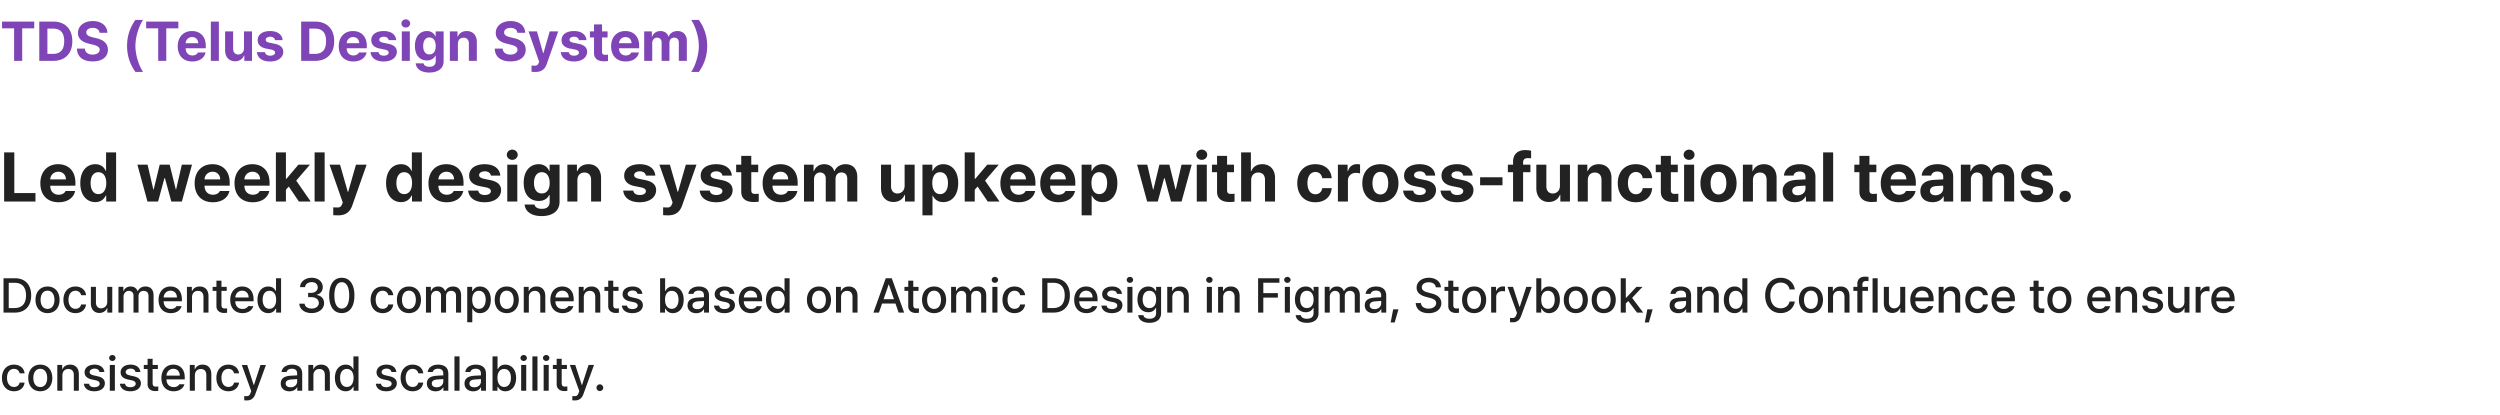
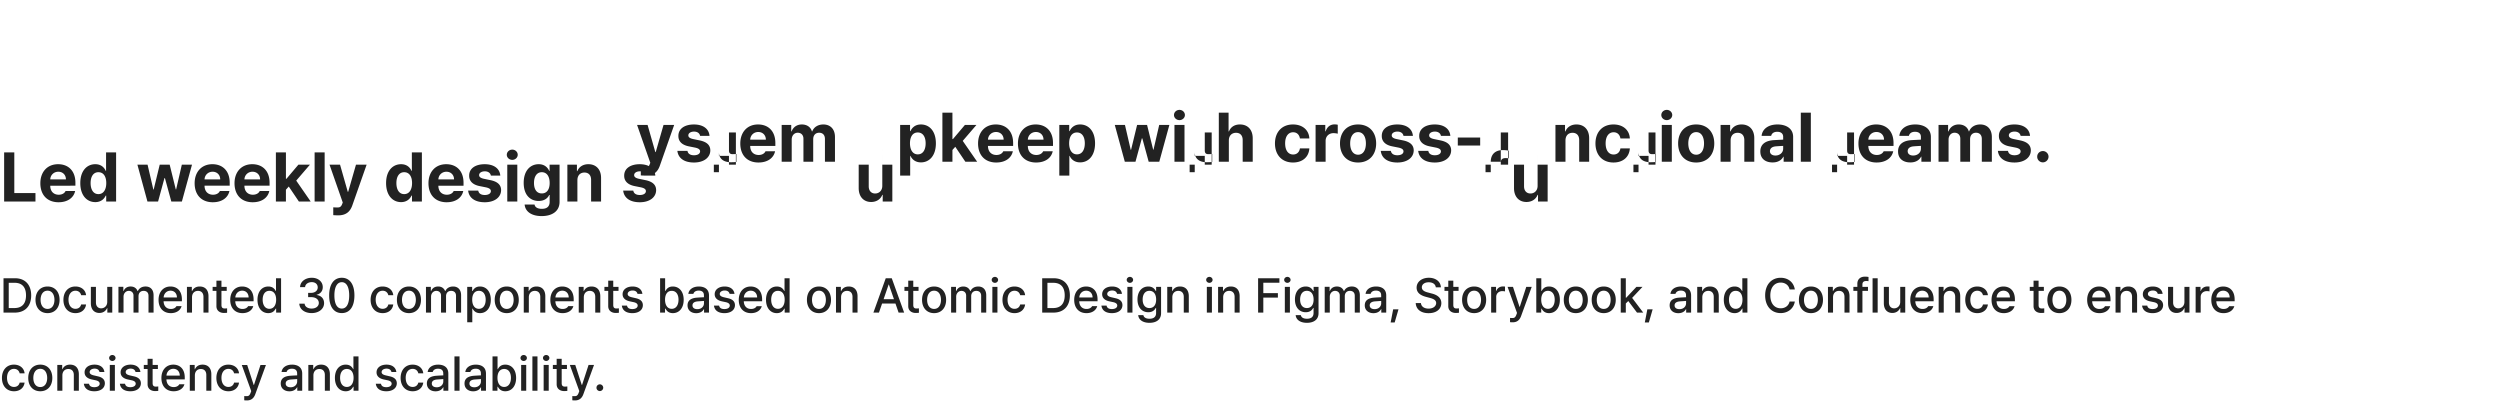
<svg xmlns="http://www.w3.org/2000/svg" width="1440" height="239" fill="none">
-   <path fill="#7F45B7" d="M1.188 16.316v-3.875h18.53v3.875h-6.937v18.75H8.125v-18.75H1.187Zm29.406 18.75h-7.969V12.441h8.063c6.812 0 10.968 4.25 10.968 11.282 0 7.093-4.156 11.343-11.062 11.343Zm-3.282-4.03h3.094c4.313 0 6.563-2.25 6.563-7.313 0-5.032-2.25-7.25-6.532-7.25h-3.125v14.562ZM57.344 18.91c-.188-1.781-1.625-2.844-3.907-2.844-2.374 0-3.687 1.094-3.718 2.594-.032 1.625 1.687 2.375 3.625 2.813l2.031.5c3.875.875 6.781 2.843 6.781 6.625 0 4.156-3.25 6.78-8.75 6.78-5.468 0-8.968-2.53-9.093-7.374h4.562c.156 2.281 1.969 3.437 4.469 3.437 2.468 0 4.062-1.156 4.062-2.843 0-1.532-1.406-2.25-3.875-2.875l-2.468-.594c-3.813-.938-6.157-2.844-6.157-6.156 0-4.125 3.625-6.844 8.563-6.844 5 0 8.312 2.781 8.375 6.781h-4.5Zm15.843 7.531c0-5.875 1.813-10.75 4.813-14.968h4.406C80.25 14.598 78 20.848 78 26.44c0 5.625 2.25 11.875 4.406 15H78c-3-4.218-4.813-9.125-4.813-15Zm11-10.125v-3.875h18.532v3.875h-6.938v18.75h-4.656v-18.75h-6.938ZM110.75 35.41c-5.188 0-8.375-3.375-8.375-8.75 0-5.25 3.219-8.781 8.187-8.781 4.469 0 7.969 2.812 7.969 8.594v1.312h-11.593c0 2.563 1.531 4.156 3.906 4.156 1.562 0 2.687-.687 3.156-1.718h4.406c-.656 3.125-3.468 5.187-7.656 5.187Zm-3.812-10.531h7.218c0-2.063-1.437-3.531-3.5-3.531-2.125 0-3.64 1.578-3.718 3.53Zm19.124-12.438v22.625h-4.624V12.441h4.624Zm14.469 15.407v-9.75h4.625v16.968h-4.437v-3.062h-.188c-.781 1.969-2.593 3.281-5.156 3.281-3.406 0-5.719-2.406-5.719-6.375V18.098h4.625v10c0 2 1.157 3.28 2.969 3.28 1.688 0 3.281-1.218 3.281-3.53Zm17.907-4.72c-.188-1.187-1.25-1.968-2.782-1.968-1.5 0-2.656.719-2.625 1.75-.031.75.594 1.344 2.188 1.688l3.031.625c3.281.687 4.875 2.156 4.906 4.593-.031 3.344-3.031 5.594-7.531 5.594-4.594 0-7.281-2.062-7.656-5.375h4.656c.219 1.344 1.313 2.031 3 2.031s2.813-.687 2.813-1.78c0-.876-.719-1.407-2.313-1.75l-2.813-.563c-3.218-.625-4.906-2.313-4.874-4.813-.032-3.25 2.781-5.281 7.156-5.281 4.281 0 6.937 2.031 7.187 5.25h-4.343Zm23 11.938h-7.969V12.441h8.062c6.813 0 10.969 4.25 10.969 11.282 0 7.093-4.156 11.343-11.062 11.343Zm-3.282-4.03h3.094c4.312 0 6.562-2.25 6.562-7.313 0-5.032-2.25-7.25-6.531-7.25h-3.125v14.562ZM203.5 35.41c-5.188 0-8.375-3.375-8.375-8.75 0-5.25 3.219-8.781 8.187-8.781 4.469 0 7.969 2.812 7.969 8.594v1.312h-11.593c0 2.563 1.531 4.156 3.906 4.156 1.562 0 2.687-.687 3.156-1.718h4.406c-.656 3.125-3.468 5.187-7.656 5.187Zm-3.812-10.531h7.218c0-2.063-1.437-3.531-3.5-3.531-2.125 0-3.64 1.578-3.718 3.53Zm24.187-1.75c-.187-1.188-1.25-1.969-2.781-1.969-1.5 0-2.656.719-2.625 1.75-.031.75.593 1.344 2.187 1.688l3.032.625c3.281.687 4.874 2.156 4.906 4.593-.032 3.344-3.032 5.594-7.532 5.594-4.593 0-7.281-2.062-7.656-5.375h4.656c.219 1.344 1.313 2.031 3 2.031 1.688 0 2.813-.687 2.813-1.78 0-.876-.719-1.407-2.313-1.75l-2.812-.563c-3.219-.625-4.906-2.313-4.875-4.813-.031-3.25 2.781-5.281 7.156-5.281 4.281 0 6.938 2.031 7.188 5.25h-4.344Zm7.563 11.937V18.098h4.624v16.968h-4.624Zm2.312-19.187c-1.406 0-2.531-1.063-2.531-2.344 0-1.312 1.125-2.375 2.531-2.375 1.375 0 2.5 1.063 2.5 2.375 0 1.281-1.125 2.344-2.5 2.344Zm13.531 25.906c-4.687 0-7.562-2.094-7.843-5.312H244c.25 1.343 1.531 1.968 3.375 1.968 2.156 0 3.594-.906 3.594-3.28v-3.095h-.219c-.625 1.375-2.125 2.75-4.844 2.75-3.844 0-6.906-2.687-6.906-8.343 0-5.75 3.156-8.594 6.906-8.594 2.844 0 4.219 1.687 4.844 3.062h.188v-2.843h4.593v17.156c0 4.312-3.437 6.531-8.25 6.531Zm.063-10.437c2.312 0 3.625-1.813 3.625-4.813 0-3.031-1.313-4.969-3.625-4.969-2.344 0-3.594 2.032-3.594 4.97 0 2.937 1.25 4.812 3.594 4.812Zm16.406-6.094v9.812h-4.625V18.098h4.406v2.968h.188c.781-1.968 2.593-3.187 5.093-3.187 3.532 0 5.876 2.406 5.844 6.375v10.812h-4.594v-10c0-2.093-1.156-3.343-3.062-3.343-1.938 0-3.25 1.28-3.25 3.53ZM298 18.91c-.188-1.781-1.625-2.844-3.906-2.844-2.375 0-3.688 1.094-3.719 2.594-.031 1.625 1.687 2.375 3.625 2.813l2.031.5c3.875.875 6.781 2.843 6.781 6.625 0 4.156-3.25 6.78-8.75 6.78-5.468 0-8.968-2.53-9.093-7.374h4.562c.157 2.281 1.969 3.437 4.469 3.437 2.469 0 4.062-1.156 4.062-2.843 0-1.532-1.406-2.25-3.874-2.875l-2.469-.594c-3.813-.938-6.157-2.844-6.157-6.156 0-4.125 3.626-6.844 8.563-6.844 5 0 8.313 2.781 8.375 6.781H298Zm10.5 22.531c-.906 0-1.75-.03-2.344-.093v-3.594a37.91 37.91 0 0 0 1.875.062c.907 0 1.657-.093 2.219-1.562l.281-.719-6.093-17.437h4.843l3.563 12.5h.187l3.594-12.5h4.906l-6.625 18.843c-.968 2.72-2.812 4.5-6.406 4.5Zm24.969-18.312c-.188-1.188-1.25-1.969-2.781-1.969-1.5 0-2.657.719-2.626 1.75-.031.75.594 1.344 2.188 1.688l3.031.625c3.281.687 4.875 2.156 4.907 4.593-.032 3.344-3.032 5.594-7.532 5.594-4.594 0-7.281-2.062-7.656-5.375h4.656c.219 1.344 1.313 2.031 3 2.031 1.688 0 2.813-.687 2.813-1.78 0-.876-.719-1.407-2.313-1.75l-2.812-.563c-3.219-.625-4.906-2.313-4.875-4.813-.031-3.25 2.781-5.281 7.156-5.281 4.281 0 6.937 2.031 7.187 5.25h-4.343Zm16.5-5.031v3.468h-3.188v8.282c0 1.343.657 1.687 1.594 1.718.469 0 1.281-.03 1.844-.093v3.656c-.5.094-1.313.156-2.469.156-3.344 0-5.625-1.5-5.594-4.781v-8.938h-2.344v-3.468h2.344v-4.063h4.625v4.063h3.188Zm10.406 17.312c-5.187 0-8.375-3.375-8.375-8.75 0-5.25 3.219-8.781 8.188-8.781 4.468 0 7.968 2.812 7.968 8.594v1.312h-11.594c0 2.563 1.532 4.156 3.907 4.156 1.562 0 2.687-.687 3.156-1.718h4.406c-.656 3.125-3.469 5.187-7.656 5.187Zm-3.813-10.531h7.219c0-2.063-1.437-3.531-3.5-3.531-2.125 0-3.64 1.578-3.719 3.53Zm14.5 10.187V18.098h4.407v2.968h.187c.719-1.968 2.438-3.187 4.719-3.187 2.344 0 4.063 1.219 4.625 3.187h.156c.719-1.937 2.625-3.187 5.125-3.187 3.157 0 5.344 2.094 5.344 5.781v11.406H391v-10.5c0-1.937-1.125-2.875-2.656-2.875-1.75 0-2.75 1.22-2.75 3v10.375h-4.5V24.441c0-1.687-1.063-2.75-2.625-2.75-1.563 0-2.781 1.25-2.781 3.188v10.187h-4.626Zm36.282-8.625c0 5.875-1.813 10.782-4.813 15h-4.406c2.156-3.125 4.406-9.375 4.406-15 0-5.593-2.25-11.843-4.406-14.968h4.406c3 4.218 4.813 9.093 4.813 14.968Z" />
-   <path fill="#222" d="M2.383 116.066v-28.28h5.86v23.437H20.43v4.843H2.383Zm31.328.43c-6.484 0-10.469-4.219-10.469-10.937 0-6.563 4.024-10.977 10.235-10.977 5.586 0 9.96 3.516 9.96 10.742v1.641H28.945c0 3.203 1.914 5.195 4.883 5.195 1.953 0 3.36-.859 3.945-2.148h5.508c-.82 3.906-4.336 6.484-9.57 6.484Zm-4.766-13.164h9.024c0-2.578-1.797-4.414-4.375-4.414-2.657 0-4.551 1.973-4.649 4.414Zm25.938 13.086c-4.844 0-8.633-3.867-8.633-10.938 0-7.265 3.945-10.898 8.633-10.898 3.554 0 5.234 2.11 6.015 3.828h.196V87.785h5.781v28.281h-5.703v-3.398h-.274c-.82 1.758-2.578 3.75-6.015 3.75Zm1.797-4.609c2.89 0 4.53-2.539 4.53-6.368 0-3.828-1.64-6.25-4.53-6.25-2.93 0-4.492 2.539-4.492 6.25 0 3.75 1.562 6.368 4.492 6.368Zm28.242 4.257-5.781-21.21H85l3.32 14.335h.196l3.476-14.335h5.742l3.516 14.257h.195l3.282-14.257h5.859l-5.82 21.21h-6.094L95 102.59h-.273l-3.672 13.476h-6.133Zm37.656.43c-6.484 0-10.469-4.219-10.469-10.937 0-6.563 4.024-10.977 10.235-10.977 5.586 0 9.961 3.516 9.961 10.742v1.641h-14.493c0 3.203 1.915 5.195 4.883 5.195 1.953 0 3.36-.859 3.946-2.148h5.507c-.82 3.906-4.336 6.484-9.57 6.484Zm-4.766-13.164h9.024c0-2.578-1.797-4.414-4.375-4.414-2.656 0-4.551 1.973-4.649 4.414Zm27.735 13.164c-6.485 0-10.469-4.219-10.469-10.937 0-6.563 4.024-10.977 10.234-10.977 5.586 0 9.961 3.516 9.961 10.742v1.641h-14.492c0 3.203 1.914 5.195 4.883 5.195 1.953 0 3.359-.859 3.945-2.148h5.508c-.82 3.906-4.336 6.484-9.57 6.484Zm-4.766-13.164h9.024c0-2.578-1.797-4.414-4.375-4.414-2.657 0-4.551 1.973-4.649 4.414Zm18.125 12.734v-28.28h5.782v15.194H165l6.875-8.124h6.641l-7.891 9.179 8.32 12.031h-6.797l-5.82-8.632-1.64 1.836v6.796h-5.782Zm28.086-28.28v28.28h-5.781v-28.28h5.781Zm7.891 36.249c-1.133 0-2.188-.039-2.93-.117v-4.492c.742.039 1.602.078 2.344.078 1.133 0 2.07-.117 2.773-1.953l.352-.899-7.617-21.796h6.054l4.453 15.624h.235l4.492-15.624h6.133l-8.281 23.554c-1.211 3.399-3.516 5.625-8.008 5.625Zm36.133-7.617c-4.844 0-8.633-3.867-8.633-10.938 0-7.265 3.945-10.898 8.633-10.898 3.554 0 5.234 2.11 6.015 3.828h.196V87.785h5.781v28.281h-5.703v-3.398h-.274c-.82 1.758-2.578 3.75-6.015 3.75Zm1.796-4.609c2.891 0 4.532-2.539 4.532-6.368 0-3.828-1.641-6.25-4.532-6.25-2.929 0-4.492 2.539-4.492 6.25 0 3.75 1.563 6.368 4.492 6.368Zm24.454 4.687c-6.485 0-10.469-4.219-10.469-10.937 0-6.563 4.023-10.977 10.234-10.977 5.586 0 9.961 3.516 9.961 10.742v1.641H252.5c0 3.203 1.914 5.195 4.883 5.195 1.953 0 3.359-.859 3.945-2.148h5.508c-.82 3.906-4.336 6.484-9.57 6.484Zm-4.766-13.164h9.023c0-2.578-1.796-4.414-4.375-4.414-2.656 0-4.55 1.973-4.648 4.414Zm30.234-2.187c-.234-1.485-1.562-2.461-3.476-2.461-1.875 0-3.32.898-3.281 2.187-.039.938.742 1.68 2.734 2.109l3.789.782c4.102.859 6.094 2.695 6.133 5.742-.039 4.18-3.789 6.992-9.414 6.992-5.742 0-9.102-2.578-9.571-6.719h5.821c.273 1.68 1.64 2.539 3.75 2.539 2.109 0 3.515-.859 3.515-2.226 0-1.094-.898-1.758-2.89-2.188l-3.516-.703c-4.023-.781-6.133-2.89-6.094-6.015-.039-4.063 3.477-6.602 8.946-6.602 5.351 0 8.672 2.54 8.984 6.563h-5.43Zm9.454 14.921v-21.21h5.781v21.21h-5.781Zm2.89-23.984c-1.758 0-3.164-1.328-3.164-2.93 0-1.64 1.406-2.968 3.164-2.968 1.719 0 3.125 1.328 3.125 2.968 0 1.602-1.406 2.93-3.125 2.93Zm16.914 32.383c-5.859 0-9.453-2.617-9.804-6.641h5.703c.312 1.68 1.914 2.461 4.218 2.461 2.696 0 4.493-1.133 4.493-4.101v-3.868h-.274c-.781 1.719-2.656 3.438-6.055 3.438-4.804 0-8.632-3.359-8.632-10.43 0-7.187 3.945-10.742 8.632-10.742 3.555 0 5.274 2.11 6.055 3.828h.234v-3.554h5.743V116.3c0 5.39-4.297 8.164-10.313 8.164Zm.078-13.047c2.891 0 4.532-2.266 4.532-6.016 0-3.789-1.641-6.21-4.532-6.21-2.929 0-4.492 2.538-4.492 6.21s1.563 6.016 4.492 6.016Zm20.508-7.617v12.265h-5.781v-21.21h5.508v3.71h.234c.977-2.46 3.242-3.984 6.367-3.984 4.414 0 7.344 3.008 7.305 7.969v13.515h-5.742v-12.5c0-2.617-1.446-4.18-3.828-4.18-2.422 0-4.063 1.602-4.063 4.415Zm39.453-2.656c-.234-1.485-1.562-2.461-3.476-2.461-1.875 0-3.321.898-3.282 2.187-.039.938.743 1.68 2.735 2.109l3.789.782c4.101.859 6.094 2.695 6.133 5.742-.039 4.18-3.789 6.992-9.414 6.992-5.743 0-9.102-2.578-9.571-6.719h5.821c.273 1.68 1.64 2.539 3.75 2.539 2.109 0 3.515-.859 3.515-2.226 0-1.094-.898-1.758-2.89-2.188l-3.516-.703c-4.023-.781-6.133-2.89-6.094-6.015-.039-4.063 3.477-6.602 8.946-6.602 5.351 0 8.671 2.54 8.984 6.563h-5.43Zm12.852 22.89c-1.133 0-2.188-.039-2.93-.117v-4.492c.742.039 1.602.078 2.344.078 1.133 0 2.07-.117 2.773-1.953l.352-.899-7.617-21.796h6.054l4.453 15.624h.235l4.492-15.624h6.133l-8.281 23.554c-1.211 3.399-3.516 5.625-8.008 5.625Zm31.211-22.89c-.235-1.485-1.563-2.461-3.477-2.461-1.875 0-3.32.898-3.281 2.187-.039.938.742 1.68 2.734 2.109l3.789.782c4.102.859 6.094 2.695 6.133 5.742-.039 4.18-3.789 6.992-9.414 6.992-5.742 0-9.101-2.578-9.57-6.719h5.82c.274 1.68 1.641 2.539 3.75 2.539 2.11 0 3.516-.859 3.516-2.226 0-1.094-.899-1.758-2.891-2.188l-3.515-.703c-4.024-.781-6.133-2.89-6.094-6.015-.039-4.063 3.476-6.602 8.945-6.602 5.352 0 8.672 2.54 8.984 6.563h-5.429Zm20.625-6.29v4.336h-3.985v10.352c0 1.68.821 2.109 1.993 2.148.585 0 1.601-.039 2.304-.117v4.571c-.625.117-1.64.195-3.086.195-4.179 0-7.031-1.875-6.992-5.977V99.191h-2.93v-4.335h2.93v-5.079h5.781v5.079h3.985Zm13.008 21.641c-6.485 0-10.469-4.219-10.469-10.937 0-6.563 4.023-10.977 10.234-10.977 5.586 0 9.961 3.516 9.961 10.742v1.641h-14.492c0 3.203 1.914 5.195 4.883 5.195 1.953 0 3.359-.859 3.945-2.148h5.508c-.82 3.906-4.336 6.484-9.57 6.484Zm-4.766-13.164h9.023c0-2.578-1.796-4.414-4.375-4.414-2.656 0-4.55 1.973-4.648 4.414Zm18.125 12.734v-21.21h5.508v3.71h.234c.899-2.46 3.047-3.984 5.899-3.984 2.929 0 5.078 1.524 5.781 3.984h.195c.899-2.422 3.281-3.984 6.406-3.984 3.946 0 6.68 2.617 6.68 7.227v14.257h-5.781v-13.125c0-2.421-1.406-3.593-3.32-3.593-2.188 0-3.438 1.523-3.438 3.75v12.968h-5.625v-13.281c0-2.109-1.328-3.437-3.281-3.437s-3.477 1.562-3.477 3.984v12.734h-5.781Zm57.969-9.023V94.855h5.781v21.211h-5.547v-3.828h-.234c-.977 2.461-3.243 4.102-6.446 4.102-4.257 0-7.148-3.008-7.148-7.969V94.856h5.781v12.499c0 2.5 1.446 4.102 3.711 4.102 2.109 0 4.102-1.523 4.102-4.414Zm10.273 16.992v-29.18h5.703v3.555h.235c.781-1.719 2.5-3.828 6.054-3.828 4.688 0 8.594 3.633 8.594 10.898 0 7.071-3.75 10.938-8.594 10.938-3.476 0-5.234-1.992-6.054-3.75h-.157v11.367h-5.781Zm5.664-18.594c0 3.829 1.641 6.368 4.492 6.368 2.969 0 4.532-2.618 4.532-6.368 0-3.711-1.563-6.25-4.532-6.25-2.89 0-4.492 2.422-4.492 6.25Zm18.672 10.625v-28.28h5.781v15.194h.313l6.875-8.124h6.64l-7.89 9.179 8.32 12.031h-6.797l-5.82-8.632-1.641 1.836v6.796h-5.781Zm31.016.43c-6.485 0-10.469-4.219-10.469-10.937 0-6.563 4.023-10.977 10.234-10.977 5.586 0 9.961 3.516 9.961 10.742v1.641h-14.492c0 3.203 1.914 5.195 4.883 5.195 1.953 0 3.359-.859 3.945-2.148h5.508c-.82 3.906-4.336 6.484-9.57 6.484Zm-4.766-13.164h9.024c0-2.578-1.797-4.414-4.376-4.414-2.656 0-4.55 1.973-4.648 4.414Zm27.734 13.164c-6.484 0-10.468-4.219-10.468-10.937 0-6.563 4.023-10.977 10.234-10.977 5.586 0 9.961 3.516 9.961 10.742v1.641h-14.492c0 3.203 1.914 5.195 4.883 5.195 1.953 0 3.359-.859 3.945-2.148h5.508c-.821 3.906-4.336 6.484-9.571 6.484Zm-4.765-13.164h9.023c0-2.578-1.797-4.414-4.375-4.414-2.656 0-4.551 1.973-4.648 4.414Zm18.125 20.703v-29.18h5.703v3.555h.234c.782-1.719 2.5-3.828 6.055-3.828 4.688 0 8.594 3.633 8.594 10.898 0 7.071-3.75 10.938-8.594 10.938-3.477 0-5.234-1.992-6.055-3.75h-.156v11.367h-5.781Zm5.664-18.594c0 3.829 1.64 6.368 4.492 6.368 2.969 0 4.531-2.618 4.531-6.368 0-3.711-1.562-6.25-4.531-6.25-2.891 0-4.492 2.422-4.492 6.25Zm32.07 10.625-5.781-21.21h5.859l3.321 14.335h.195l3.476-14.335h5.743l3.515 14.257h.196l3.281-14.257h5.859l-5.82 21.21h-6.094l-3.672-13.476h-.273l-3.672 13.476h-6.133Zm28.594 0v-21.21h5.781v21.21h-5.781Zm2.891-23.984c-1.758 0-3.165-1.328-3.165-2.93 0-1.64 1.407-2.968 3.165-2.968 1.718 0 3.125 1.328 3.125 2.968 0 1.602-1.407 2.93-3.125 2.93Zm18.554 2.774v4.335h-3.984v10.352c0 1.68.82 2.109 1.992 2.148.586 0 1.602-.039 2.305-.117v4.571c-.625.117-1.641.195-3.086.195-4.18 0-7.031-1.875-6.992-5.977V99.191h-2.93v-4.335h2.93v-5.079h5.781v5.079h3.984Zm9.883 8.945v12.265h-5.781v-28.28h5.625v10.78h.234c.977-2.46 3.125-3.984 6.328-3.984 4.414 0 7.344 2.969 7.344 7.969v13.515h-5.781v-12.5c0-2.617-1.406-4.18-3.828-4.18-2.422 0-4.141 1.602-4.141 4.415Zm36.953 12.695c-6.484 0-10.39-4.492-10.39-10.976 0-6.485 3.945-10.938 10.39-10.938 5.469 0 9.18 3.203 9.414 8.047h-5.429c-.352-2.109-1.719-3.555-3.907-3.555-2.773 0-4.609 2.344-4.609 6.367 0 4.102 1.797 6.446 4.609 6.446 2.032 0 3.555-1.25 3.907-3.516h5.429c-.273 4.805-3.789 8.125-9.414 8.125Zm13.008-.43v-21.21h5.586v3.671h.234c.782-2.617 2.735-3.984 5.117-3.984a9.13 9.13 0 0 1 1.836.195v5.156c-.546-.156-1.64-.312-2.46-.312-2.618 0-4.532 1.836-4.532 4.414v12.07h-5.781Zm24.453.43c-6.406 0-10.39-4.414-10.39-10.976 0-6.563 3.984-10.938 10.39-10.938 6.406 0 10.43 4.375 10.43 10.938 0 6.562-4.024 10.976-10.43 10.976Zm.039-4.492c2.969 0 4.492-2.774 4.492-6.484 0-3.75-1.523-6.524-4.492-6.524-3.008 0-4.57 2.774-4.57 6.524 0 3.71 1.562 6.484 4.57 6.484Zm26.133-10.859c-.234-1.485-1.562-2.461-3.477-2.461-1.875 0-3.32.898-3.281 2.187-.039.938.742 1.68 2.735 2.109l3.789.782c4.101.859 6.093 2.695 6.132 5.742-.039 4.18-3.789 6.992-9.414 6.992-5.742 0-9.101-2.578-9.57-6.719h5.82c.274 1.68 1.641 2.539 3.75 2.539 2.11 0 3.516-.859 3.516-2.226 0-1.094-.898-1.758-2.891-2.188l-3.515-.703c-4.024-.781-6.133-2.89-6.094-6.015-.039-4.063 3.477-6.602 8.945-6.602 5.352 0 8.672 2.54 8.985 6.563h-5.43Zm21.562 0c-.234-1.485-1.562-2.461-3.476-2.461-1.875 0-3.32.898-3.281 2.187-.039.938.742 1.68 2.734 2.109l3.789.782c4.102.859 6.094 2.695 6.133 5.742-.039 4.18-3.789 6.992-9.414 6.992-5.742 0-9.102-2.578-9.57-6.719h5.82c.273 1.68 1.641 2.539 3.75 2.539s3.515-.859 3.515-2.226c0-1.094-.898-1.758-2.89-2.188l-3.516-.703c-4.023-.781-6.133-2.89-6.094-6.015-.039-4.063 3.477-6.602 8.946-6.602 5.351 0 8.672 2.54 8.984 6.563h-5.43Zm22.618.976v4.609h-12.891v-4.609h12.891Zm16.093-7.265v4.335h-4.218v16.875h-5.782V99.191h-3.007v-4.335h3.007v-1.602c0-4.453 2.696-6.797 6.954-6.797 1.328 0 2.421.117 3.437.352v4.375c-.82-.078-1.445-.118-1.758-.118-1.875 0-2.851.743-2.851 2.5v1.29h4.218Zm16.993 12.187V94.855h5.781v21.211h-5.547v-3.828h-.234c-.977 2.461-3.243 4.102-6.446 4.102-4.258 0-7.148-3.008-7.148-7.969V94.856h5.781v12.499c0 2.5 1.445 4.102 3.711 4.102 2.109 0 4.102-1.523 4.102-4.414Zm16.054-3.242v12.265h-5.781v-21.21h5.508v3.71h.234c.977-2.46 3.242-3.984 6.367-3.984 4.414 0 7.344 3.008 7.305 7.969v13.515h-5.742v-12.5c0-2.617-1.445-4.18-3.828-4.18-2.422 0-4.063 1.602-4.063 4.415Zm27.657 12.695c-6.485 0-10.391-4.492-10.391-10.976 0-6.485 3.945-10.938 10.391-10.938 5.468 0 9.179 3.203 9.414 8.047h-5.43c-.352-2.109-1.719-3.555-3.906-3.555-2.774 0-4.61 2.344-4.61 6.367 0 4.102 1.797 6.446 4.61 6.446 2.031 0 3.554-1.25 3.906-3.516h5.43c-.274 4.805-3.789 8.125-9.414 8.125Zm24.179-21.64v4.335h-3.984v10.352c0 1.68.82 2.109 1.992 2.148.586 0 1.602-.039 2.305-.117v4.571c-.625.117-1.641.195-3.086.195-4.18 0-7.031-1.875-6.992-5.977V99.191h-2.93v-4.335h2.93v-5.079h5.781v5.079h3.984Zm3.633 21.21v-21.21h5.781v21.21h-5.781Zm2.891-23.984c-1.758 0-3.164-1.328-3.164-2.93 0-1.64 1.406-2.968 3.164-2.968 1.718 0 3.125 1.328 3.125 2.968 0 1.602-1.407 2.93-3.125 2.93Zm16.914 24.414c-6.406 0-10.391-4.414-10.391-10.976 0-6.563 3.985-10.938 10.391-10.938 6.406 0 10.426 4.375 10.426 10.938 0 6.562-4.02 10.976-10.426 10.976Zm.039-4.492c2.969 0 4.492-2.774 4.492-6.484 0-3.75-1.523-6.524-4.492-6.524-3.008 0-4.571 2.774-4.571 6.524 0 3.71 1.563 6.484 4.571 6.484Zm19.807-8.203v12.265h-5.78v-21.21h5.5v3.71h.24c.97-2.46 3.24-3.984 6.37-3.984 4.41 0 7.34 3.008 7.3 7.969v13.515h-5.74v-12.5c0-2.617-1.45-4.18-3.83-4.18-2.42 0-4.06 1.602-4.06 4.415Zm17.11 6.328c0-4.727 3.82-6.289 7.89-6.524 1.52-.097 4.37-.234 5.27-.273v-1.719c-.04-1.757-1.25-2.812-3.4-2.812-1.95 0-3.2.898-3.51 2.344h-5.51c.35-3.672 3.55-6.563 9.18-6.563 4.61 0 8.98 2.07 8.98 7.188v14.296h-5.47v-2.929h-.15c-1.06 1.953-3.05 3.32-6.21 3.32-4.07 0-7.07-2.109-7.07-6.328Zm5.54-.156c0 1.64 1.33 2.5 3.17 2.5 2.61 0 4.49-1.758 4.45-3.985v-1.562c-.88.039-3.34.176-4.34.273-1.99.196-3.28 1.133-3.28 2.774Zm23.56-22.188v28.281h-5.78v-28.28h5.78Zm24.88 7.07v4.336h-3.98v10.352c0 1.68.82 2.109 1.99 2.148.59 0 1.6-.039 2.3-.117v4.571c-.62.117-1.64.195-3.08.195-4.18 0-7.03-1.875-6.99-5.977V99.191h-2.93v-4.335h2.93v-5.079h5.78v5.079h3.98Zm13.01 21.641c-6.49 0-10.47-4.219-10.47-10.937 0-6.563 4.02-10.977 10.23-10.977 5.59 0 9.97 3.516 9.97 10.742v1.641h-14.5c0 3.203 1.92 5.195 4.89 5.195 1.95 0 3.36-.859 3.94-2.148h5.51c-.82 3.906-4.34 6.484-9.57 6.484Zm-4.77-13.164h9.03c0-2.578-1.8-4.414-4.38-4.414-2.65 0-4.55 1.973-4.65 4.414Zm17.11 6.797c0-4.727 3.83-6.289 7.89-6.524 1.53-.097 4.38-.234 5.28-.273v-1.719c-.04-1.757-1.25-2.812-3.4-2.812-1.95 0-3.2.898-3.52 2.344h-5.5c.35-3.672 3.55-6.563 9.17-6.563 4.61 0 8.99 2.07 8.99 7.188v14.296h-5.47v-2.929h-.16c-1.05 1.953-3.04 3.32-6.21 3.32-4.06 0-7.07-2.109-7.07-6.328Zm5.55-.156c0 1.64 1.33 2.5 3.16 2.5 2.62 0 4.5-1.758 4.46-3.985v-1.562c-.88.039-3.34.176-4.34.273-1.99.196-3.28 1.133-3.28 2.774Zm17.77 6.093v-21.21h5.51v3.71h.24c.89-2.46 3.04-3.984 5.89-3.984 2.93 0 5.08 1.524 5.79 3.984h.19c.9-2.422 3.28-3.984 6.41-3.984 3.94 0 6.68 2.617 6.68 7.227v14.257h-5.78v-13.125c0-2.421-1.41-3.593-3.33-3.593-2.18 0-3.43 1.523-3.43 3.75v12.968h-5.63v-13.281c0-2.109-1.33-3.437-3.28-3.437-1.95 0-3.48 1.562-3.48 3.984v12.734h-5.78Zm47.27-14.921c-.24-1.485-1.56-2.461-3.48-2.461-1.87 0-3.32.898-3.28 2.187-.04.938.74 1.68 2.74 2.109l3.78.782c4.11.859 6.1 2.695 6.14 5.742-.04 4.18-3.79 6.992-9.42 6.992-5.74 0-9.1-2.578-9.57-6.719h5.82c.28 1.68 1.64 2.539 3.75 2.539 2.11 0 3.52-.859 3.52-2.226 0-1.094-.9-1.758-2.89-2.188l-3.52-.703c-4.02-.781-6.13-2.89-6.09-6.015-.04-4.063 3.48-6.602 8.94-6.602 5.36 0 8.68 2.54 8.99 6.563h-5.43Zm12.85 15.273c-1.84 0-3.32-1.484-3.28-3.281-.04-1.797 1.44-3.242 3.28-3.242 1.72 0 3.24 1.445 3.24 3.242s-1.52 3.281-3.24 3.281ZM8.45 180.066H2.022V160.27H8.64c5.824 0 9.324 3.718 9.324 9.871 0 6.179-3.5 9.925-9.516 9.925Zm-3.419-2.625h3.254c4.485 0 6.7-2.625 6.7-7.3 0-4.649-2.215-7.246-6.536-7.246H5.031v14.546Zm22.367 2.926c-4.21 0-6.945-3.062-6.945-7.656 0-4.621 2.735-7.684 6.945-7.684 4.184 0 6.918 3.063 6.918 7.684 0 4.594-2.734 7.656-6.918 7.656Zm0-2.433c2.68 0 3.965-2.379 3.965-5.223s-1.285-5.277-3.965-5.277c-2.734 0-4.02 2.433-4.02 5.277 0 2.844 1.286 5.223 4.02 5.223Zm16.079 2.433c-4.32 0-6.946-3.199-6.946-7.656 0-4.539 2.707-7.684 6.89-7.684 3.392 0 5.852 1.996 6.153 5.004h-2.843c-.301-1.394-1.422-2.57-3.254-2.57-2.407 0-4.02 1.996-4.02 5.168 0 3.254 1.586 5.25 4.02 5.25 1.64 0 2.898-.902 3.254-2.516h2.843c-.328 2.871-2.597 5.004-6.097 5.004Zm18.293-6.48v-8.668h2.898v14.847h-2.844v-2.57h-.164c-.683 1.586-2.215 2.762-4.43 2.762-2.87 0-4.894-1.914-4.894-5.606v-9.433h2.926v9.078c0 2.023 1.23 3.308 3.008 3.308 1.613 0 3.5-1.175 3.5-3.718Zm6.453 6.179v-14.847h2.816v2.433h.164c.629-1.668 2.078-2.625 4.047-2.625 1.969 0 3.363.985 3.992 2.625h.164c.711-1.613 2.297-2.625 4.457-2.625 2.68 0 4.594 1.696 4.594 5.086v9.953h-2.926v-9.679c0-1.996-1.258-2.844-2.789-2.844-1.886 0-2.953 1.285-2.953 3.062v9.461h-2.898v-9.843c0-1.614-1.122-2.68-2.707-2.68-1.641 0-3.036 1.367-3.036 3.363v9.16h-2.925Zm30.16.301c-4.375 0-7.055-3.008-7.055-7.629 0-4.566 2.734-7.711 6.863-7.711 3.391 0 6.59 2.106 6.59 7.465v1.039H94.227c.082 2.817 1.736 4.43 4.183 4.43 1.668 0 2.735-.711 3.227-1.613h2.953c-.656 2.406-2.953 4.019-6.207 4.019Zm-4.13-9.023h7.657c0-2.27-1.449-3.91-3.691-3.91-2.338 0-3.856 1.804-3.965 3.91Zm16.352-.082v8.804h-2.925v-14.847h2.816v2.433h.164c.711-1.586 2.16-2.625 4.375-2.625 3.063 0 5.059 1.914 5.059 5.606v9.433h-2.899v-9.078c0-2.16-1.175-3.445-3.144-3.445-1.996 0-3.446 1.34-3.446 3.719Zm19.989-6.043v2.324h-3.035v8.148c0 1.668.847 1.969 1.777 1.997.41 0 1.066-.055 1.476-.083v2.543c-.41.055-1.039.11-1.832.11-2.296 0-4.347-1.258-4.32-3.965v-8.75h-2.187v-2.324h2.187v-3.555h2.899v3.555h3.035Zm9.078 15.148c-4.375 0-7.055-3.008-7.055-7.629 0-4.566 2.735-7.711 6.863-7.711 3.391 0 6.59 2.106 6.59 7.465v1.039h-10.554c.082 2.817 1.736 4.43 4.183 4.43 1.668 0 2.735-.711 3.227-1.613h2.953c-.656 2.406-2.953 4.019-6.207 4.019Zm-4.129-9.023h7.656c0-2.27-1.449-3.91-3.691-3.91-2.338 0-3.856 1.804-3.965 3.91Zm18.977 9.023c-3.582 0-6.208-2.898-6.208-7.683 0-4.84 2.653-7.657 6.235-7.657 2.762 0 3.773 1.668 4.293 2.598h.137v-7.355h2.925v19.796h-2.843v-2.324h-.219c-.547.985-1.613 2.625-4.32 2.625Zm.656-2.488c2.488 0 3.883-2.133 3.883-5.25 0-3.09-1.368-5.113-3.883-5.113-2.598 0-3.883 2.187-3.883 5.113 0 2.98 1.34 5.25 3.883 5.25Zm24.363 2.461c-4.101 0-7.027-2.215-7.137-5.442h3.063c.109 1.75 1.832 2.844 4.047 2.844 2.379 0 4.129-1.312 4.129-3.226 0-1.942-1.641-3.364-4.457-3.364h-1.696v-2.461h1.696c2.242 0 3.828-1.257 3.828-3.144 0-1.805-1.34-3.035-3.446-3.035-1.996 0-3.746 1.093-3.828 2.898h-2.898c.082-3.226 3.062-5.414 6.754-5.414 3.883 0 6.344 2.461 6.316 5.387.028 2.242-1.367 3.883-3.5 4.402v.137c2.707.383 4.266 2.187 4.266 4.703 0 3.309-3.035 5.715-7.137 5.715Zm17.336 0c-4.594 0-7.273-3.692-7.273-10.172 0-6.426 2.734-10.172 7.273-10.172s7.273 3.746 7.273 10.172c0 6.48-2.707 10.172-7.273 10.172Zm0-2.598c2.68 0 4.266-2.625 4.266-7.574 0-4.922-1.614-7.629-4.266-7.629s-4.266 2.707-4.266 7.629c0 4.949 1.586 7.574 4.266 7.574Zm23.543 2.625c-4.32 0-6.945-3.199-6.945-7.656 0-4.539 2.707-7.684 6.89-7.684 3.391 0 5.852 1.996 6.153 5.004h-2.844c-.301-1.394-1.422-2.57-3.254-2.57-2.406 0-4.02 1.996-4.02 5.168 0 3.254 1.586 5.25 4.02 5.25 1.641 0 2.898-.902 3.254-2.516h2.844c-.328 2.871-2.598 5.004-6.098 5.004Zm15.148 0c-4.211 0-6.945-3.062-6.945-7.656 0-4.621 2.734-7.684 6.945-7.684 4.184 0 6.918 3.063 6.918 7.684 0 4.594-2.734 7.656-6.918 7.656Zm0-2.433c2.68 0 3.965-2.379 3.965-5.223s-1.285-5.277-3.965-5.277c-2.734 0-4.019 2.433-4.019 5.277 0 2.844 1.285 5.223 4.019 5.223Zm9.789 2.132v-14.847h2.817v2.433h.164c.629-1.668 2.078-2.625 4.047-2.625 1.969 0 3.363.985 3.992 2.625h.164c.711-1.613 2.297-2.625 4.457-2.625 2.68 0 4.594 1.696 4.594 5.086v9.953h-2.926v-9.679c0-1.996-1.258-2.844-2.789-2.844-1.887 0-2.953 1.285-2.953 3.062v9.461h-2.899v-9.843c0-1.614-1.121-2.68-2.707-2.68-1.64 0-3.035 1.367-3.035 3.363v9.16h-2.926Zm23.762 5.579v-20.426h2.844v2.406h.246c.52-.93 1.531-2.598 4.266-2.598 3.582 0 6.234 2.817 6.234 7.657 0 4.785-2.598 7.683-6.207 7.683-2.707 0-3.773-1.64-4.293-2.625h-.164v7.903h-2.926Zm2.871-13.016c0 3.117 1.367 5.25 3.856 5.25 2.57 0 3.91-2.27 3.91-5.25 0-2.926-1.313-5.113-3.91-5.113-2.516 0-3.856 2.023-3.856 5.113Zm19.907 7.738c-4.211 0-6.946-3.062-6.946-7.656 0-4.621 2.735-7.684 6.946-7.684 4.183 0 6.917 3.063 6.917 7.684 0 4.594-2.734 7.656-6.917 7.656Zm0-2.433c2.679 0 3.964-2.379 3.964-5.223s-1.285-5.277-3.964-5.277c-2.735 0-4.02 2.433-4.02 5.277 0 2.844 1.285 5.223 4.02 5.223Zm12.714-6.672v8.804h-2.925v-14.847h2.816v2.433h.164c.711-1.586 2.16-2.625 4.375-2.625 3.063 0 5.059 1.914 5.059 5.606v9.433h-2.899v-9.078c0-2.16-1.176-3.445-3.144-3.445-1.996 0-3.446 1.34-3.446 3.719Zm19.442 9.105c-4.375 0-7.055-3.008-7.055-7.629 0-4.566 2.734-7.711 6.863-7.711 3.391 0 6.59 2.106 6.59 7.465v1.039h-10.554c.082 2.817 1.736 4.43 4.183 4.43 1.668 0 2.734-.711 3.227-1.613h2.953c-.656 2.406-2.953 4.019-6.207 4.019Zm-4.129-9.023h7.656c0-2.27-1.449-3.91-3.691-3.91-2.338 0-3.856 1.804-3.965 3.91Zm16.351-.082v8.804h-2.925v-14.847h2.816v2.433h.164c.711-1.586 2.16-2.625 4.375-2.625 3.063 0 5.059 1.914 5.059 5.606v9.433h-2.899v-9.078c0-2.16-1.175-3.445-3.144-3.445-1.996 0-3.446 1.34-3.446 3.719Zm19.989-6.043v2.324h-3.035v8.148c0 1.668.847 1.969 1.777 1.997.41 0 1.066-.055 1.476-.083v2.543c-.41.055-1.039.11-1.832.11-2.296 0-4.347-1.258-4.32-3.965v-8.75h-2.187v-2.324h2.187v-3.555h2.899v3.555h3.035Zm10.937 4.047c-.273-1.176-1.203-1.942-2.816-1.942-1.668 0-2.871.875-2.844 1.996-.027.875.684 1.504 2.324 1.887l2.352.547c2.734.601 4.047 1.914 4.074 4.019-.027 2.68-2.269 4.594-6.07 4.594-3.555 0-5.688-1.586-6.043-4.347h2.98c.246 1.339 1.285 1.996 3.035 1.996 1.887 0 3.09-.766 3.118-2.024-.028-.957-.739-1.586-2.297-1.941l-2.324-.492c-2.68-.602-4.075-2.024-4.075-4.075 0-2.652 2.297-4.457 5.742-4.457 3.309 0 5.36 1.696 5.661 4.239h-2.817Zm13.016 10.8V160.27h2.898v7.355h.164c.547-.93 1.532-2.598 4.266-2.598 3.582 0 6.262 2.817 6.262 7.657 0 4.785-2.625 7.683-6.235 7.683-2.707 0-3.746-1.64-4.293-2.625h-.218v2.324h-2.844Zm2.844-7.437c0 3.117 1.394 5.25 3.855 5.25 2.57 0 3.91-2.27 3.91-5.25 0-2.926-1.312-5.113-3.91-5.113-2.488 0-3.855 2.023-3.855 5.113Zm12.961 3.254c0-3.391 2.871-4.266 5.55-4.457.985-.069 3.213-.192 3.91-.219l-.027-1.176c0-1.668-1.012-2.652-3.008-2.652-1.722 0-2.761.793-3.062 1.887h-2.899c.274-2.461 2.571-4.239 6.071-4.239 2.351 0 5.824.875 5.824 5.168v9.871h-2.844v-2.023h-.109c-.574 1.121-1.942 2.352-4.403 2.352-2.816 0-5.003-1.614-5.003-4.512Zm2.843.027c0 1.422 1.176 2.16 2.817 2.16 2.379 0 3.8-1.586 3.8-3.363v-1.367l-3.5.246c-1.914.137-3.117.848-3.117 2.324Zm21.383-6.644c-.273-1.176-1.203-1.942-2.816-1.942-1.668 0-2.871.875-2.844 1.996-.027.875.684 1.504 2.324 1.887l2.352.547c2.734.601 4.047 1.914 4.074 4.019-.027 2.68-2.27 4.594-6.07 4.594-3.555 0-5.688-1.586-6.043-4.347h2.98c.246 1.339 1.285 1.996 3.035 1.996 1.887 0 3.09-.766 3.117-2.024-.027-.957-.738-1.586-2.296-1.941l-2.325-.492c-2.679-.602-4.074-2.024-4.074-4.075 0-2.652 2.297-4.457 5.742-4.457 3.309 0 5.36 1.696 5.66 4.239h-2.816Zm12.332 11.101c-4.375 0-7.055-3.008-7.055-7.629 0-4.566 2.735-7.711 6.864-7.711 3.39 0 6.59 2.106 6.59 7.465v1.039h-10.555c.082 2.817 1.736 4.43 4.183 4.43 1.668 0 2.735-.711 3.227-1.613h2.953c-.656 2.406-2.953 4.019-6.207 4.019Zm-4.129-9.023h7.656c0-2.27-1.449-3.91-3.691-3.91-2.338 0-3.855 1.804-3.965 3.91Zm18.977 9.023c-3.582 0-6.207-2.898-6.207-7.683 0-4.84 2.652-7.657 6.234-7.657 2.762 0 3.774 1.668 4.293 2.598h.137v-7.355h2.926v19.796h-2.844v-2.324h-.219c-.547.985-1.613 2.625-4.32 2.625Zm.656-2.488c2.488 0 3.883-2.133 3.883-5.25 0-3.09-1.367-5.113-3.883-5.113-2.598 0-3.883 2.187-3.883 5.113 0 2.98 1.34 5.25 3.883 5.25Zm23.652 2.488c-4.211 0-6.945-3.062-6.945-7.656 0-4.621 2.734-7.684 6.945-7.684 4.184 0 6.918 3.063 6.918 7.684 0 4.594-2.734 7.656-6.918 7.656Zm0-2.433c2.68 0 3.965-2.379 3.965-5.223s-1.285-5.277-3.965-5.277c-2.734 0-4.019 2.433-4.019 5.277 0 2.844 1.285 5.223 4.019 5.223Zm12.715-6.672v8.804h-2.926v-14.847h2.817v2.433h.164c.711-1.586 2.16-2.625 4.375-2.625 3.062 0 5.059 1.914 5.059 5.606v9.433h-2.899v-9.078c0-2.16-1.176-3.445-3.144-3.445-1.997 0-3.446 1.34-3.446 3.719Zm21.821 8.804h-3.2l7.11-19.796h3.472l7.137 19.796h-3.199l-1.805-5.222h-7.711l-1.804 5.222Zm2.679-7.738h5.961l-2.926-8.449h-.136l-2.899 8.449Zm20.125-7.109v2.324h-3.035v8.148c0 1.668.848 1.969 1.777 1.997.411 0 1.067-.055 1.477-.083v2.543c-.41.055-1.039.11-1.832.11-2.297 0-4.348-1.258-4.32-3.965v-8.75h-2.188v-2.324h2.188v-3.555h2.898v3.555h3.035Zm8.969 15.148c-4.211 0-6.945-3.062-6.945-7.656 0-4.621 2.734-7.684 6.945-7.684 4.184 0 6.918 3.063 6.918 7.684 0 4.594-2.734 7.656-6.918 7.656Zm0-2.433c2.68 0 3.965-2.379 3.965-5.223s-1.285-5.277-3.965-5.277c-2.734 0-4.02 2.433-4.02 5.277 0 2.844 1.286 5.223 4.02 5.223Zm9.789 2.132v-14.847h2.816v2.433h.164c.629-1.668 2.079-2.625 4.047-2.625 1.969 0 3.364.985 3.993 2.625h.164c.711-1.613 2.296-2.625 4.457-2.625 2.679 0 4.593 1.696 4.593 5.086v9.953h-2.925v-9.679c0-1.996-1.258-2.844-2.789-2.844-1.887 0-2.954 1.285-2.954 3.062v9.461H556.5v-9.843c0-1.614-1.121-2.68-2.707-2.68-1.641 0-3.035 1.367-3.035 3.363v9.16h-2.926Zm23.762 0v-14.847h2.926v14.847h-2.926Zm1.476-17.144c-1.011 0-1.859-.766-1.859-1.723 0-.957.848-1.722 1.859-1.722.985 0 1.832.765 1.832 1.722s-.847 1.723-1.832 1.723Zm11.293 17.445c-4.32 0-6.945-3.199-6.945-7.656 0-4.539 2.707-7.684 6.891-7.684 3.39 0 5.851 1.996 6.152 5.004h-2.844c-.301-1.394-1.422-2.57-3.254-2.57-2.406 0-4.019 1.996-4.019 5.168 0 3.254 1.586 5.25 4.019 5.25 1.641 0 2.899-.902 3.254-2.516h2.844c-.328 2.871-2.598 5.004-6.098 5.004Zm22.367-.301h-6.425V160.27h6.617c5.824 0 9.324 3.718 9.324 9.871 0 6.179-3.5 9.925-9.516 9.925Zm-3.418-2.625h3.254c4.485 0 6.7-2.625 6.7-7.3 0-4.649-2.215-7.246-6.536-7.246h-3.418v14.546Zm22.477 2.926c-4.375 0-7.055-3.008-7.055-7.629 0-4.566 2.735-7.711 6.864-7.711 3.39 0 6.59 2.106 6.59 7.465v1.039h-10.555c.082 2.817 1.736 4.43 4.183 4.43 1.668 0 2.735-.711 3.227-1.613h2.953c-.656 2.406-2.953 4.019-6.207 4.019Zm-4.129-9.023h7.656c0-2.27-1.449-3.91-3.691-3.91-2.338 0-3.855 1.804-3.965 3.91Zm21.766-2.078c-.274-1.176-1.203-1.942-2.817-1.942-1.668 0-2.871.875-2.843 1.996-.028.875.683 1.504 2.324 1.887l2.351.547c2.735.601 4.047 1.914 4.075 4.019-.028 2.68-2.27 4.594-6.071 4.594-3.554 0-5.687-1.586-6.043-4.347h2.981c.246 1.339 1.285 1.996 3.035 1.996 1.887 0 3.09-.766 3.117-2.024-.027-.957-.738-1.586-2.297-1.941l-2.324-.492c-2.68-.602-4.074-2.024-4.074-4.075 0-2.652 2.297-4.457 5.742-4.457 3.309 0 5.359 1.696 5.66 4.239h-2.816Zm5.933 10.8v-14.847h2.926v14.847h-2.926Zm1.477-17.144c-1.012 0-1.859-.766-1.859-1.723 0-.957.847-1.722 1.859-1.722.984 0 1.832.765 1.832 1.722s-.848 1.723-1.832 1.723Zm11.238 23.023c-3.746 0-6.207-1.668-6.48-4.429h2.98c.274 1.394 1.586 2.078 3.528 2.078 2.324 0 3.8-.985 3.8-3.309v-2.926h-.191c-.52.957-1.586 2.489-4.32 2.489-3.5 0-6.207-2.625-6.207-7.356 0-4.73 2.652-7.465 6.234-7.465 2.762 0 3.773 1.668 4.32 2.598h.192v-2.406h2.843v15.176c0 3.8-2.871 5.55-6.699 5.55Zm-.027-8.504c2.488 0 3.883-1.832 3.883-4.894 0-3.008-1.368-5.031-3.883-5.031-2.598 0-3.883 2.187-3.883 5.031 0 2.898 1.34 4.894 3.883 4.894Zm13.207-6.179v8.804h-2.926v-14.847h2.817v2.433h.164c.711-1.586 2.16-2.625 4.375-2.625 3.062 0 5.058 1.914 5.058 5.606v9.433h-2.898v-9.078c0-2.16-1.176-3.445-3.145-3.445-1.996 0-3.445 1.34-3.445 3.719Zm19.879 8.804v-14.847h2.926v14.847h-2.926Zm1.476-17.144c-1.011 0-1.859-.766-1.859-1.723 0-.957.848-1.722 1.859-1.722.985 0 1.832.765 1.832 1.722s-.847 1.723-1.832 1.723Zm7.93 8.34v8.804h-2.926v-14.847h2.817v2.433h.164c.711-1.586 2.16-2.625 4.375-2.625 3.062 0 5.058 1.914 5.058 5.606v9.433h-2.898v-9.078c0-2.16-1.176-3.445-3.145-3.445-1.996 0-3.445 1.34-3.445 3.719Zm20.125 8.804V160.27h12.277v2.597h-9.269v5.988h8.394v2.571h-8.394v8.64h-3.008Zm15.395 0v-14.847h2.925v14.847h-2.925Zm1.476-17.144c-1.012 0-1.859-.766-1.859-1.723 0-.957.847-1.722 1.859-1.722.985 0 1.832.765 1.832 1.722s-.847 1.723-1.832 1.723Zm11.238 23.023c-3.746 0-6.207-1.668-6.48-4.429h2.98c.274 1.394 1.586 2.078 3.528 2.078 2.324 0 3.801-.985 3.801-3.309v-2.926h-.192c-.519.957-1.586 2.489-4.32 2.489-3.5 0-6.207-2.625-6.207-7.356 0-4.73 2.652-7.465 6.234-7.465 2.762 0 3.774 1.668 4.321 2.598h.191v-2.406h2.844v15.176c0 3.8-2.871 5.55-6.7 5.55Zm-.027-8.504c2.488 0 3.883-1.832 3.883-4.894 0-3.008-1.367-5.031-3.883-5.031-2.598 0-3.883 2.187-3.883 5.031 0 2.898 1.34 4.894 3.883 4.894Zm10.281 2.625v-14.847h2.817v2.433h.164c.629-1.668 2.078-2.625 4.047-2.625 1.968 0 3.363.985 3.992 2.625h.164c.711-1.613 2.297-2.625 4.457-2.625 2.68 0 4.594 1.696 4.594 5.086v9.953h-2.926v-9.679c0-1.996-1.258-2.844-2.789-2.844-1.887 0-2.953 1.285-2.953 3.062v9.461h-2.899v-9.843c0-1.614-1.121-2.68-2.707-2.68-1.64 0-3.035 1.367-3.035 3.363v9.16h-2.926Zm23.078-4.183c0-3.391 2.872-4.266 5.551-4.457.985-.069 3.213-.192 3.91-.219l-.027-1.176c0-1.668-1.012-2.652-3.008-2.652-1.722 0-2.761.793-3.062 1.887h-2.899c.274-2.461 2.571-4.239 6.071-4.239 2.351 0 5.824.875 5.824 5.168v9.871h-2.844v-2.023h-.109c-.574 1.121-1.942 2.352-4.403 2.352-2.816 0-5.004-1.614-5.004-4.512Zm2.844.027c0 1.422 1.176 2.16 2.817 2.16 2.379 0 3.8-1.586 3.8-3.363v-1.367l-3.5.246c-1.914.137-3.117.848-3.117 2.324Zm16.571 2.27-2.188 7.547h-2.324l1.449-7.547h3.063Zm21.492-12.688c-.192-1.832-1.805-2.898-4.074-2.898-2.434 0-3.965 1.23-3.965 2.926 0 1.886 2.05 2.597 3.609 2.98l1.914.52c2.543.601 5.688 1.996 5.715 5.578-.027 3.336-2.68 5.797-7.356 5.797-4.429 0-7.218-2.215-7.41-5.825h3.008c.192 2.16 2.078 3.2 4.402 3.2 2.516 0 4.348-1.286 4.375-3.227-.027-1.723-1.64-2.434-3.746-2.981l-2.351-.628c-3.172-.875-5.168-2.489-5.168-5.25 0-3.418 3.062-5.688 7.055-5.688 4.019 0 6.835 2.297 6.918 5.496h-2.926Zm13.125-.273v2.324h-3.035v8.148c0 1.668.847 1.969 1.777 1.997.41 0 1.066-.055 1.476-.083v2.543c-.41.055-1.039.11-1.832.11-2.296 0-4.347-1.258-4.32-3.965v-8.75h-2.187v-2.324h2.187v-3.555h2.899v3.555h3.035Zm8.968 15.148c-4.21 0-6.945-3.062-6.945-7.656 0-4.621 2.735-7.684 6.945-7.684 4.184 0 6.918 3.063 6.918 7.684 0 4.594-2.734 7.656-6.918 7.656Zm0-2.433c2.68 0 3.965-2.379 3.965-5.223s-1.285-5.277-3.965-5.277c-2.734 0-4.019 2.433-4.019 5.277 0 2.844 1.285 5.223 4.019 5.223Zm9.79 2.132v-14.847h2.816v2.351h.164c.547-1.586 2.023-2.57 3.773-2.57.356 0 .93.027 1.231.055v2.789a8.318 8.318 0 0 0-1.531-.164c-2.024 0-3.528 1.394-3.528 3.336v9.05h-2.925Zm12.441 5.579c-.602 0-1.176-.028-1.559-.083v-2.433c.328.027.903.055 1.313.055.902 0 1.668-.082 2.351-1.942l.356-.984-5.442-15.039h3.118l3.746 11.511h.164l3.746-11.511h3.144l-6.125 16.816c-.847 2.352-2.378 3.61-4.812 3.61Zm13.562-5.579V160.27h2.899v7.355h.164c.547-.93 1.531-2.598 4.266-2.598 3.582 0 6.261 2.817 6.261 7.657 0 4.785-2.625 7.683-6.234 7.683-2.707 0-3.746-1.64-4.293-2.625h-.219v2.324h-2.844Zm2.844-7.437c0 3.117 1.395 5.25 3.856 5.25 2.57 0 3.91-2.27 3.91-5.25 0-2.926-1.313-5.113-3.91-5.113-2.489 0-3.856 2.023-3.856 5.113Zm19.934 7.738c-4.211 0-6.946-3.062-6.946-7.656 0-4.621 2.735-7.684 6.946-7.684 4.183 0 6.918 3.063 6.918 7.684 0 4.594-2.735 7.656-6.918 7.656Zm0-2.433c2.679 0 3.965-2.379 3.965-5.223s-1.286-5.277-3.965-5.277c-2.735 0-4.02 2.433-4.02 5.277 0 2.844 1.285 5.223 4.02 5.223Zm16.078 2.433c-4.211 0-6.945-3.062-6.945-7.656 0-4.621 2.734-7.684 6.945-7.684 4.184 0 6.918 3.063 6.918 7.684 0 4.594-2.734 7.656-6.918 7.656Zm0-2.433c2.68 0 3.965-2.379 3.965-5.223s-1.285-5.277-3.965-5.277c-2.734 0-4.02 2.433-4.02 5.277 0 2.844 1.286 5.223 4.02 5.223Zm9.789 2.132V160.27h2.926v11.21h.246l5.879-6.261h3.5l-5.989 6.371 6.399 8.476h-3.582l-5.031-6.671-1.422 1.394v5.277h-2.926Zm18.375-1.886-2.188 7.547h-2.324l1.449-7.547h3.063Zm9.789-2.297c0-3.391 2.871-4.266 5.551-4.457.984-.069 3.213-.192 3.91-.219l-.027-1.176c0-1.668-1.012-2.652-3.008-2.652-1.723 0-2.762.793-3.063 1.887h-2.898c.273-2.461 2.57-4.239 6.07-4.239 2.352 0 5.824.875 5.824 5.168v9.871h-2.843v-2.023h-.11c-.574 1.121-1.941 2.352-4.402 2.352-2.816 0-5.004-1.614-5.004-4.512Zm2.844.027c0 1.422 1.176 2.16 2.816 2.16 2.379 0 3.801-1.586 3.801-3.363v-1.367l-3.5.246c-1.914.137-3.117.848-3.117 2.324Zm15.969-4.648v8.804h-2.926v-14.847h2.816v2.433h.164c.711-1.586 2.16-2.625 4.375-2.625 3.063 0 5.059 1.914 5.059 5.606v9.433h-2.899v-9.078c0-2.16-1.175-3.445-3.144-3.445-1.996 0-3.445 1.34-3.445 3.719Zm18.593 9.105c-3.582 0-6.207-2.898-6.207-7.683 0-4.84 2.653-7.657 6.235-7.657 2.759 0 3.769 1.668 4.289 2.598h.14v-7.355h2.93v19.796h-2.85v-2.324h-.22c-.54.985-1.61 2.625-4.317 2.625Zm.657-2.488c2.49 0 3.88-2.133 3.88-5.25 0-3.09-1.36-5.113-3.88-5.113-2.598 0-3.883 2.187-3.883 5.113 0 2.98 1.34 5.25 3.883 5.25Zm31.01-11.156c-.49-2.543-2.6-3.965-5.12-3.965-3.41 0-5.96 2.625-5.96 7.41 0 4.812 2.57 7.41 5.96 7.41 2.49 0 4.6-1.394 5.12-3.91l3.03.027c-.63 3.91-3.83 6.645-8.17 6.645-5.17 0-8.92-3.856-8.92-10.172 0-6.344 3.78-10.172 8.92-10.172 4.18 0 7.49 2.461 8.17 6.727h-3.03Zm12.33 13.644c-4.21 0-6.95-3.062-6.95-7.656 0-4.621 2.74-7.684 6.95-7.684 4.18 0 6.92 3.063 6.92 7.684 0 4.594-2.74 7.656-6.92 7.656Zm0-2.433c2.68 0 3.96-2.379 3.96-5.223s-1.28-5.277-3.96-5.277c-2.73 0-4.02 2.433-4.02 5.277 0 2.844 1.29 5.223 4.02 5.223Zm12.71-6.672v8.804h-2.92v-14.847h2.81v2.433h.17c.71-1.586 2.16-2.625 4.37-2.625 3.07 0 5.06 1.914 5.06 5.606v9.433h-2.9v-9.078c0-2.16-1.17-3.445-3.14-3.445-2 0-3.45 1.34-3.45 3.719Zm20.13-6.043v2.324h-3.2v12.523h-2.93v-12.523h-2.29v-2.324h2.29v-1.723c0-2.652 1.7-4.156 4.43-4.156.71 0 1.43.082 2 .191v2.434a8.7 8.7 0 0 0-1.23-.11c-1.56 0-2.27.629-2.27 2.079v1.285h3.2Zm5.58-4.949v19.796h-2.93V160.27h2.93Zm12.99 13.617v-8.668h2.89v14.847h-2.84v-2.57h-.16c-.69 1.586-2.22 2.762-4.43 2.762-2.87 0-4.9-1.914-4.9-5.606v-9.433h2.93v9.078c0 2.023 1.23 3.308 3.01 3.308 1.61 0 3.5-1.175 3.5-3.718Zm12.85 6.48c-4.38 0-7.06-3.008-7.06-7.629 0-4.566 2.74-7.711 6.87-7.711 3.39 0 6.59 2.106 6.59 7.465v1.039h-10.56c.08 2.817 1.74 4.43 4.18 4.43 1.67 0 2.74-.711 3.23-1.613h2.95c-.65 2.406-2.95 4.019-6.2 4.019Zm-4.13-9.023h7.65c0-2.27-1.44-3.91-3.69-3.91-2.33 0-3.85 1.804-3.96 3.91Zm16.35-.082v8.804h-2.93v-14.847h2.82v2.433h.16c.72-1.586 2.16-2.625 4.38-2.625 3.06 0 5.06 1.914 5.06 5.606v9.433h-2.9v-9.078c0-2.16-1.18-3.445-3.14-3.445-2 0-3.45 1.34-3.45 3.719Zm19.33 9.105c-4.32 0-6.94-3.199-6.94-7.656 0-4.539 2.7-7.684 6.89-7.684 3.39 0 5.85 1.996 6.15 5.004h-2.84c-.3-1.394-1.43-2.57-3.26-2.57-2.4 0-4.02 1.996-4.02 5.168 0 3.254 1.59 5.25 4.02 5.25 1.64 0 2.9-.902 3.26-2.516h2.84c-.33 2.871-2.6 5.004-6.1 5.004Zm15.26 0c-4.38 0-7.06-3.008-7.06-7.629 0-4.566 2.74-7.711 6.87-7.711 3.39 0 6.59 2.106 6.59 7.465v1.039h-10.56c.09 2.817 1.74 4.43 4.19 4.43 1.67 0 2.73-.711 3.22-1.613h2.96c-.66 2.406-2.96 4.019-6.21 4.019Zm-4.13-9.023h7.66c0-2.27-1.45-3.91-3.69-3.91-2.34 0-3.86 1.804-3.97 3.91Zm27.21-6.125v2.324h-3.04v8.148c0 1.668.85 1.969 1.78 1.997.41 0 1.07-.055 1.48-.083v2.543c-.41.055-1.04.11-1.84.11-2.29 0-4.34-1.258-4.32-3.965v-8.75h-2.18v-2.324h2.18v-3.555h2.9v3.555h3.04Zm8.97 15.148c-4.21 0-6.95-3.062-6.95-7.656 0-4.621 2.74-7.684 6.95-7.684 4.18 0 6.91 3.063 6.91 7.684 0 4.594-2.73 7.656-6.91 7.656Zm0-2.433c2.68 0 3.96-2.379 3.96-5.223s-1.28-5.277-3.96-5.277c-2.74 0-4.02 2.433-4.02 5.277 0 2.844 1.28 5.223 4.02 5.223Zm23.02 2.433c-4.37 0-7.05-3.008-7.05-7.629 0-4.566 2.73-7.711 6.86-7.711 3.39 0 6.59 2.106 6.59 7.465v1.039h-10.56c.09 2.817 1.74 4.43 4.19 4.43 1.67 0 2.73-.711 3.22-1.613h2.96c-.66 2.406-2.96 4.019-6.21 4.019Zm-4.13-9.023h7.66c0-2.27-1.45-3.91-3.69-3.91-2.34 0-3.86 1.804-3.97 3.91Zm16.35-.082v8.804h-2.92v-14.847h2.81v2.433h.17c.71-1.586 2.16-2.625 4.37-2.625 3.06 0 5.06 1.914 5.06 5.606v9.433h-2.9v-9.078c0-2.16-1.17-3.445-3.14-3.445-2 0-3.45 1.34-3.45 3.719Zm21.39-1.996c-.28-1.176-1.21-1.942-2.82-1.942-1.67 0-2.87.875-2.84 1.996-.03.875.68 1.504 2.32 1.887l2.35.547c2.74.601 4.05 1.914 4.08 4.019-.03 2.68-2.27 4.594-6.07 4.594-3.56 0-5.69-1.586-6.05-4.347h2.98c.25 1.339 1.29 1.996 3.04 1.996 1.88 0 3.09-.766 3.11-2.024-.02-.957-.73-1.586-2.29-1.941l-2.33-.492c-2.68-.602-4.07-2.024-4.07-4.075 0-2.652 2.3-4.457 5.74-4.457 3.31 0 5.36 1.696 5.66 4.239h-2.81Zm15.36 4.621v-8.668h2.9v14.847h-2.84v-2.57h-.17c-.68 1.586-2.21 2.762-4.43 2.762-2.87 0-4.89-1.914-4.89-5.606v-9.433h2.92v9.078c0 2.023 1.24 3.308 3.01 3.308 1.62 0 3.5-1.175 3.5-3.718Zm6.46 6.179v-14.847h2.81v2.351h.17c.54-1.586 2.02-2.57 3.77-2.57.36 0 .93.027 1.23.055v2.789a8.36 8.36 0 0 0-1.53-.164c-2.02 0-3.53 1.394-3.53 3.336v9.05h-2.92Zm16.07.301c-4.37 0-7.05-3.008-7.05-7.629 0-4.566 2.73-7.711 6.86-7.711 3.39 0 6.59 2.106 6.59 7.465v1.039h-10.55c.08 2.817 1.73 4.43 4.18 4.43 1.67 0 2.74-.711 3.23-1.613h2.95c-.66 2.406-2.95 4.019-6.21 4.019Zm-4.13-9.023h7.66c0-2.27-1.45-3.91-3.69-3.91-2.34 0-3.86 1.804-3.97 3.91ZM8.066 225.367c-4.32 0-6.945-3.199-6.945-7.656 0-4.539 2.707-7.684 6.89-7.684 3.391 0 5.852 1.996 6.153 5.004H11.32c-.3-1.394-1.422-2.57-3.254-2.57-2.406 0-4.02 1.996-4.02 5.168 0 3.254 1.587 5.25 4.02 5.25 1.641 0 2.899-.902 3.254-2.516h2.844c-.328 2.871-2.598 5.004-6.098 5.004Zm15.149 0c-4.211 0-6.945-3.062-6.945-7.656 0-4.621 2.734-7.684 6.945-7.684 4.183 0 6.918 3.063 6.918 7.684 0 4.594-2.735 7.656-6.918 7.656Zm0-2.433c2.68 0 3.965-2.379 3.965-5.223s-1.285-5.277-3.965-5.277c-2.735 0-4.02 2.433-4.02 5.277 0 2.844 1.285 5.223 4.02 5.223Zm12.715-6.672v8.804h-2.926v-14.847h2.816v2.433h.164c.711-1.586 2.16-2.625 4.375-2.625 3.063 0 5.059 1.914 5.059 5.606v9.433H42.52v-9.078c0-2.16-1.176-3.445-3.145-3.445-1.996 0-3.445 1.34-3.445 3.719Zm21.383-1.996c-.274-1.176-1.204-1.942-2.817-1.942-1.668 0-2.871.875-2.844 1.996-.027.875.684 1.504 2.325 1.887l2.351.547c2.734.601 4.047 1.914 4.074 4.019-.027 2.68-2.27 4.594-6.07 4.594-3.555 0-5.688-1.586-6.043-4.347h2.98c.247 1.339 1.286 1.996 3.036 1.996 1.886 0 3.09-.766 3.117-2.024-.027-.957-.738-1.586-2.297-1.941l-2.324-.492c-2.68-.602-4.074-2.024-4.074-4.075 0-2.652 2.296-4.457 5.742-4.457 3.308 0 5.36 1.696 5.66 4.239h-2.816Zm5.933 10.8v-14.847h2.926v14.847h-2.926Zm1.477-17.144c-1.012 0-1.86-.766-1.86-1.723 0-.957.848-1.722 1.86-1.722.984 0 1.832.765 1.832 1.722s-.848 1.723-1.832 1.723Zm13.343 6.344c-.273-1.176-1.203-1.942-2.816-1.942-1.668 0-2.871.875-2.844 1.996-.027.875.684 1.504 2.325 1.887l2.351.547c2.734.601 4.047 1.914 4.074 4.019-.027 2.68-2.27 4.594-6.07 4.594-3.555 0-5.688-1.586-6.043-4.347h2.98c.246 1.339 1.286 1.996 3.036 1.996 1.886 0 3.09-.766 3.117-2.024-.028-.957-.739-1.586-2.297-1.941l-2.324-.492c-2.68-.602-4.075-2.024-4.075-4.075 0-2.652 2.297-4.457 5.743-4.457 3.308 0 5.359 1.696 5.66 4.239h-2.817Zm12.88-4.047v2.324H87.91v8.148c0 1.668.848 1.969 1.778 1.997.41 0 1.066-.055 1.476-.083v2.543c-.41.055-1.039.11-1.832.11-2.297 0-4.348-1.258-4.32-3.965v-8.75h-2.188v-2.324h2.188v-3.555h2.898v3.555h3.035Zm9.077 15.148c-4.375 0-7.054-3.008-7.054-7.629 0-4.566 2.734-7.711 6.863-7.711 3.391 0 6.59 2.106 6.59 7.465v1.039H95.867c.082 2.817 1.736 4.43 4.184 4.43 1.668 0 2.734-.711 3.226-1.613h2.953c-.656 2.406-2.953 4.019-6.207 4.019Zm-4.129-9.023h7.657c0-2.27-1.449-3.91-3.692-3.91-2.337 0-3.855 1.804-3.965 3.91Zm16.352-.082v8.804h-2.926v-14.847h2.817v2.433h.164c.711-1.586 2.16-2.625 4.375-2.625 3.062 0 5.058 1.914 5.058 5.606v9.433h-2.898v-9.078c0-2.16-1.176-3.445-3.145-3.445-1.996 0-3.445 1.34-3.445 3.719Zm19.332 9.105c-4.32 0-6.945-3.199-6.945-7.656 0-4.539 2.707-7.684 6.89-7.684 3.391 0 5.852 1.996 6.153 5.004h-2.844c-.301-1.394-1.422-2.57-3.254-2.57-2.406 0-4.019 1.996-4.019 5.168 0 3.254 1.586 5.25 4.019 5.25 1.641 0 2.899-.902 3.254-2.516h2.844c-.328 2.871-2.598 5.004-6.098 5.004Zm10.664 5.278c-.601 0-1.176-.028-1.558-.083v-2.433c.328.027.902.055 1.312.055.902 0 1.668-.082 2.352-1.942l.355-.984-5.441-15.039h3.117l3.746 11.511h.164l3.746-11.511h3.145l-6.125 16.816c-.848 2.352-2.379 3.61-4.813 3.61Zm19.469-9.762c0-3.391 2.871-4.266 5.551-4.457.984-.069 3.213-.192 3.91-.219l-.027-1.176c0-1.668-1.012-2.652-3.008-2.652-1.723 0-2.762.793-3.063 1.887h-2.898c.273-2.461 2.57-4.239 6.07-4.239 2.352 0 5.824.875 5.824 5.168v9.871h-2.843v-2.023h-.11c-.574 1.121-1.941 2.352-4.402 2.352-2.817 0-5.004-1.614-5.004-4.512Zm2.844.027c0 1.422 1.175 2.16 2.816 2.16 2.379 0 3.801-1.586 3.801-3.363v-1.367l-3.5.246c-1.914.137-3.117.848-3.117 2.324Zm15.968-4.648v8.804h-2.925v-14.847h2.816v2.433h.164c.711-1.586 2.16-2.625 4.375-2.625 3.063 0 5.059 1.914 5.059 5.606v9.433h-2.899v-9.078c0-2.16-1.175-3.445-3.144-3.445-1.996 0-3.446 1.34-3.446 3.719Zm18.594 9.105c-3.582 0-6.207-2.898-6.207-7.683 0-4.84 2.652-7.657 6.235-7.657 2.761 0 3.773 1.668 4.293 2.598h.136v-7.355h2.926v19.796h-2.844v-2.324h-.218c-.547.985-1.614 2.625-4.321 2.625Zm.656-2.488c2.489 0 3.883-2.133 3.883-5.25 0-3.09-1.367-5.113-3.883-5.113-2.597 0-3.882 2.187-3.882 5.113 0 2.98 1.339 5.25 3.882 5.25Zm25.704-8.613c-.274-1.176-1.204-1.942-2.817-1.942-1.668 0-2.871.875-2.844 1.996-.027.875.684 1.504 2.325 1.887l2.351.547c2.735.601 4.047 1.914 4.074 4.019-.027 2.68-2.269 4.594-6.07 4.594-3.555 0-5.687-1.586-6.043-4.347h2.981c.246 1.339 1.285 1.996 3.035 1.996 1.886 0 3.09-.766 3.117-2.024-.027-.957-.738-1.586-2.297-1.941l-2.324-.492c-2.68-.602-4.074-2.024-4.074-4.075 0-2.652 2.297-4.457 5.742-4.457 3.308 0 5.359 1.696 5.66 4.239h-2.816Zm12.222 11.101c-4.32 0-6.945-3.199-6.945-7.656 0-4.539 2.707-7.684 6.891-7.684 3.39 0 5.851 1.996 6.152 5.004h-2.844c-.301-1.394-1.422-2.57-3.254-2.57-2.406 0-4.019 1.996-4.019 5.168 0 3.254 1.586 5.25 4.019 5.25 1.641 0 2.899-.902 3.254-2.516h2.844c-.328 2.871-2.598 5.004-6.098 5.004Zm8.176-4.484c0-3.391 2.871-4.266 5.551-4.457.984-.069 3.213-.192 3.91-.219l-.027-1.176c0-1.668-1.012-2.652-3.008-2.652-1.723 0-2.762.793-3.063 1.887h-2.898c.273-2.461 2.57-4.239 6.07-4.239 2.352 0 5.824.875 5.824 5.168v9.871h-2.843v-2.023h-.11c-.574 1.121-1.941 2.352-4.402 2.352-2.817 0-5.004-1.614-5.004-4.512Zm2.844.027c0 1.422 1.176 2.16 2.816 2.16 2.379 0 3.801-1.586 3.801-3.363v-1.367l-3.5.246c-1.914.137-3.117.848-3.117 2.324Zm15.969-15.64v19.796h-2.926V205.27h2.926Zm2.871 15.613c0-3.391 2.871-4.266 5.55-4.457.985-.069 3.213-.192 3.911-.219l-.028-1.176c0-1.668-1.012-2.652-3.008-2.652-1.722 0-2.761.793-3.062 1.887h-2.899c.274-2.461 2.571-4.239 6.071-4.239 2.351 0 5.824.875 5.824 5.168v9.871h-2.844v-2.023h-.109c-.574 1.121-1.942 2.352-4.403 2.352-2.816 0-5.003-1.614-5.003-4.512Zm2.843.027c0 1.422 1.176 2.16 2.817 2.16 2.379 0 3.801-1.586 3.801-3.363v-1.367l-3.5.246c-1.915.137-3.118.848-3.118 2.324Zm13.289 4.156V205.27h2.899v7.355h.164c.547-.93 1.531-2.598 4.266-2.598 3.582 0 6.261 2.817 6.261 7.657 0 4.785-2.625 7.683-6.234 7.683-2.707 0-3.746-1.64-4.293-2.625h-.219v2.324h-2.844Zm2.844-7.437c0 3.117 1.395 5.25 3.856 5.25 2.57 0 3.91-2.27 3.91-5.25 0-2.926-1.313-5.113-3.91-5.113-2.489 0-3.856 2.023-3.856 5.113Zm13.645 7.437v-14.847h2.925v14.847h-2.925Zm1.476-17.144c-1.011 0-1.859-.766-1.859-1.723 0-.957.848-1.722 1.859-1.722.985 0 1.832.765 1.832 1.722s-.847 1.723-1.832 1.723Zm7.93-2.652v19.796h-2.926V205.27h2.926Zm3.555 19.796v-14.847h2.925v14.847h-2.925Zm1.476-17.144c-1.012 0-1.859-.766-1.859-1.723 0-.957.847-1.722 1.859-1.722.985 0 1.832.765 1.832 1.722s-.847 1.723-1.832 1.723Zm11.949 2.297v2.324h-3.035v8.148c0 1.668.848 1.969 1.778 1.997.41 0 1.066-.055 1.476-.083v2.543c-.41.055-1.039.11-1.832.11-2.297 0-4.348-1.258-4.32-3.965v-8.75h-2.188v-2.324h2.188v-3.555h2.898v3.555h3.035Zm4.649 20.426c-.602 0-1.176-.028-1.559-.083v-2.433c.328.027.903.055 1.313.055.902 0 1.668-.082 2.351-1.942l.356-.984-5.442-15.039h3.118l3.746 11.511h.164l3.746-11.511h3.144l-6.125 16.816c-.847 2.352-2.379 3.61-4.812 3.61Zm14.301-5.387c-1.067 0-1.969-.875-1.942-1.942-.027-1.066.875-1.941 1.942-1.941 1.039 0 1.941.875 1.941 1.941 0 1.067-.902 1.942-1.941 1.942Z" />
+   <path fill="#222" d="M2.383 116.066v-28.28h5.86v23.437H20.43v4.843H2.383Zm31.328.43c-6.484 0-10.469-4.219-10.469-10.937 0-6.563 4.024-10.977 10.235-10.977 5.586 0 9.96 3.516 9.96 10.742v1.641H28.945c0 3.203 1.914 5.195 4.883 5.195 1.953 0 3.36-.859 3.945-2.148h5.508c-.82 3.906-4.336 6.484-9.57 6.484Zm-4.766-13.164h9.024c0-2.578-1.797-4.414-4.375-4.414-2.657 0-4.551 1.973-4.649 4.414Zm25.938 13.086c-4.844 0-8.633-3.867-8.633-10.938 0-7.265 3.945-10.898 8.633-10.898 3.554 0 5.234 2.11 6.015 3.828h.196V87.785h5.781v28.281h-5.703v-3.398h-.274c-.82 1.758-2.578 3.75-6.015 3.75Zm1.797-4.609c2.89 0 4.53-2.539 4.53-6.368 0-3.828-1.64-6.25-4.53-6.25-2.93 0-4.492 2.539-4.492 6.25 0 3.75 1.562 6.368 4.492 6.368Zm28.242 4.257-5.781-21.21H85l3.32 14.335h.196l3.476-14.335h5.742l3.516 14.257h.195l3.282-14.257h5.859l-5.82 21.21h-6.094L95 102.59h-.273l-3.672 13.476h-6.133Zm37.656.43c-6.484 0-10.469-4.219-10.469-10.937 0-6.563 4.024-10.977 10.235-10.977 5.586 0 9.961 3.516 9.961 10.742v1.641h-14.493c0 3.203 1.915 5.195 4.883 5.195 1.953 0 3.36-.859 3.946-2.148h5.507c-.82 3.906-4.336 6.484-9.57 6.484Zm-4.766-13.164h9.024c0-2.578-1.797-4.414-4.375-4.414-2.656 0-4.551 1.973-4.649 4.414Zm27.735 13.164c-6.485 0-10.469-4.219-10.469-10.937 0-6.563 4.024-10.977 10.234-10.977 5.586 0 9.961 3.516 9.961 10.742v1.641h-14.492c0 3.203 1.914 5.195 4.883 5.195 1.953 0 3.359-.859 3.945-2.148h5.508c-.82 3.906-4.336 6.484-9.57 6.484Zm-4.766-13.164h9.024c0-2.578-1.797-4.414-4.375-4.414-2.657 0-4.551 1.973-4.649 4.414Zm18.125 12.734v-28.28h5.782v15.194H165l6.875-8.124h6.641l-7.891 9.179 8.32 12.031h-6.797l-5.82-8.632-1.64 1.836v6.796h-5.782Zm28.086-28.28v28.28h-5.781v-28.28h5.781Zm7.891 36.249c-1.133 0-2.188-.039-2.93-.117v-4.492c.742.039 1.602.078 2.344.078 1.133 0 2.07-.117 2.773-1.953l.352-.899-7.617-21.796h6.054l4.453 15.624h.235l4.492-15.624h6.133l-8.281 23.554c-1.211 3.399-3.516 5.625-8.008 5.625Zm36.133-7.617c-4.844 0-8.633-3.867-8.633-10.938 0-7.265 3.945-10.898 8.633-10.898 3.554 0 5.234 2.11 6.015 3.828h.196V87.785h5.781v28.281h-5.703v-3.398h-.274c-.82 1.758-2.578 3.75-6.015 3.75Zm1.796-4.609c2.891 0 4.532-2.539 4.532-6.368 0-3.828-1.641-6.25-4.532-6.25-2.929 0-4.492 2.539-4.492 6.25 0 3.75 1.563 6.368 4.492 6.368Zm24.454 4.687c-6.485 0-10.469-4.219-10.469-10.937 0-6.563 4.023-10.977 10.234-10.977 5.586 0 9.961 3.516 9.961 10.742v1.641H252.5c0 3.203 1.914 5.195 4.883 5.195 1.953 0 3.359-.859 3.945-2.148h5.508c-.82 3.906-4.336 6.484-9.57 6.484Zm-4.766-13.164h9.023c0-2.578-1.796-4.414-4.375-4.414-2.656 0-4.55 1.973-4.648 4.414Zm30.234-2.187c-.234-1.485-1.562-2.461-3.476-2.461-1.875 0-3.32.898-3.281 2.187-.039.938.742 1.68 2.734 2.109l3.789.782c4.102.859 6.094 2.695 6.133 5.742-.039 4.18-3.789 6.992-9.414 6.992-5.742 0-9.102-2.578-9.571-6.719h5.821c.273 1.68 1.64 2.539 3.75 2.539 2.109 0 3.515-.859 3.515-2.226 0-1.094-.898-1.758-2.89-2.188l-3.516-.703c-4.023-.781-6.133-2.89-6.094-6.015-.039-4.063 3.477-6.602 8.946-6.602 5.351 0 8.672 2.54 8.984 6.563h-5.43Zm9.454 14.921v-21.21h5.781v21.21h-5.781Zm2.89-23.984c-1.758 0-3.164-1.328-3.164-2.93 0-1.64 1.406-2.968 3.164-2.968 1.719 0 3.125 1.328 3.125 2.968 0 1.602-1.406 2.93-3.125 2.93Zm16.914 32.383c-5.859 0-9.453-2.617-9.804-6.641h5.703c.312 1.68 1.914 2.461 4.218 2.461 2.696 0 4.493-1.133 4.493-4.101v-3.868h-.274c-.781 1.719-2.656 3.438-6.055 3.438-4.804 0-8.632-3.359-8.632-10.43 0-7.187 3.945-10.742 8.632-10.742 3.555 0 5.274 2.11 6.055 3.828h.234v-3.554h5.743V116.3c0 5.39-4.297 8.164-10.313 8.164Zm.078-13.047c2.891 0 4.532-2.266 4.532-6.016 0-3.789-1.641-6.21-4.532-6.21-2.929 0-4.492 2.538-4.492 6.21s1.563 6.016 4.492 6.016Zm20.508-7.617v12.265h-5.781v-21.21h5.508v3.71h.234c.977-2.46 3.242-3.984 6.367-3.984 4.414 0 7.344 3.008 7.305 7.969v13.515h-5.742v-12.5c0-2.617-1.446-4.18-3.828-4.18-2.422 0-4.063 1.602-4.063 4.415Zm39.453-2.656c-.234-1.485-1.562-2.461-3.476-2.461-1.875 0-3.321.898-3.282 2.187-.039.938.743 1.68 2.735 2.109l3.789.782c4.101.859 6.094 2.695 6.133 5.742-.039 4.18-3.789 6.992-9.414 6.992-5.743 0-9.102-2.578-9.571-6.719h5.821c.273 1.68 1.64 2.539 3.75 2.539 2.109 0 3.515-.859 3.515-2.226 0-1.094-.898-1.758-2.89-2.188l-3.516-.703c-4.023-.781-6.133-2.89-6.094-6.015-.039-4.063 3.477-6.602 8.946-6.602 5.351 0 8.671 2.54 8.984 6.563h-5.43Zc-1.133 0-2.188-.039-2.93-.117v-4.492c.742.039 1.602.078 2.344.078 1.133 0 2.07-.117 2.773-1.953l.352-.899-7.617-21.796h6.054l4.453 15.624h.235l4.492-15.624h6.133l-8.281 23.554c-1.211 3.399-3.516 5.625-8.008 5.625Zm31.211-22.89c-.235-1.485-1.563-2.461-3.477-2.461-1.875 0-3.32.898-3.281 2.187-.039.938.742 1.68 2.734 2.109l3.789.782c4.102.859 6.094 2.695 6.133 5.742-.039 4.18-3.789 6.992-9.414 6.992-5.742 0-9.101-2.578-9.57-6.719h5.82c.274 1.68 1.641 2.539 3.75 2.539 2.11 0 3.516-.859 3.516-2.226 0-1.094-.899-1.758-2.891-2.188l-3.515-.703c-4.024-.781-6.133-2.89-6.094-6.015-.039-4.063 3.476-6.602 8.945-6.602 5.352 0 8.672 2.54 8.984 6.563h-5.429Zm20.625-6.29v4.336h-3.985v10.352c0 1.68.821 2.109 1.993 2.148.585 0 1.601-.039 2.304-.117v4.571c-.625.117-1.64.195-3.086.195-4.179 0-7.031-1.875-6.992-5.977V99.191h-2.93v-4.335h2.93v-5.079h5.781v5.079h3.985Zm13.008 21.641c-6.485 0-10.469-4.219-10.469-10.937 0-6.563 4.023-10.977 10.234-10.977 5.586 0 9.961 3.516 9.961 10.742v1.641h-14.492c0 3.203 1.914 5.195 4.883 5.195 1.953 0 3.359-.859 3.945-2.148h5.508c-.82 3.906-4.336 6.484-9.57 6.484Zm-4.766-13.164h9.023c0-2.578-1.796-4.414-4.375-4.414-2.656 0-4.55 1.973-4.648 4.414Zm18.125 12.734v-21.21h5.508v3.71h.234c.899-2.46 3.047-3.984 5.899-3.984 2.929 0 5.078 1.524 5.781 3.984h.195c.899-2.422 3.281-3.984 6.406-3.984 3.946 0 6.68 2.617 6.68 7.227v14.257h-5.781v-13.125c0-2.421-1.406-3.593-3.32-3.593-2.188 0-3.438 1.523-3.438 3.75v12.968h-5.625v-13.281c0-2.109-1.328-3.437-3.281-3.437s-3.477 1.562-3.477 3.984v12.734h-5.781Zm57.969-9.023V94.855h5.781v21.211h-5.547v-3.828h-.234c-.977 2.461-3.243 4.102-6.446 4.102-4.257 0-7.148-3.008-7.148-7.969V94.856h5.781v12.499c0 2.5 1.446 4.102 3.711 4.102 2.109 0 4.102-1.523 4.102-4.414Zm10.273 16.992v-29.18h5.703v3.555h.235c.781-1.719 2.5-3.828 6.054-3.828 4.688 0 8.594 3.633 8.594 10.898 0 7.071-3.75 10.938-8.594 10.938-3.476 0-5.234-1.992-6.054-3.75h-.157v11.367h-5.781Zm5.664-18.594c0 3.829 1.641 6.368 4.492 6.368 2.969 0 4.532-2.618 4.532-6.368 0-3.711-1.563-6.25-4.532-6.25-2.89 0-4.492 2.422-4.492 6.25Zm18.672 10.625v-28.28h5.781v15.194h.313l6.875-8.124h6.64l-7.89 9.179 8.32 12.031h-6.797l-5.82-8.632-1.641 1.836v6.796h-5.781Zm31.016.43c-6.485 0-10.469-4.219-10.469-10.937 0-6.563 4.023-10.977 10.234-10.977 5.586 0 9.961 3.516 9.961 10.742v1.641h-14.492c0 3.203 1.914 5.195 4.883 5.195 1.953 0 3.359-.859 3.945-2.148h5.508c-.82 3.906-4.336 6.484-9.57 6.484Zm-4.766-13.164h9.024c0-2.578-1.797-4.414-4.376-4.414-2.656 0-4.55 1.973-4.648 4.414Zm27.734 13.164c-6.484 0-10.468-4.219-10.468-10.937 0-6.563 4.023-10.977 10.234-10.977 5.586 0 9.961 3.516 9.961 10.742v1.641h-14.492c0 3.203 1.914 5.195 4.883 5.195 1.953 0 3.359-.859 3.945-2.148h5.508c-.821 3.906-4.336 6.484-9.571 6.484Zm-4.765-13.164h9.023c0-2.578-1.797-4.414-4.375-4.414-2.656 0-4.551 1.973-4.648 4.414Zm18.125 20.703v-29.18h5.703v3.555h.234c.782-1.719 2.5-3.828 6.055-3.828 4.688 0 8.594 3.633 8.594 10.898 0 7.071-3.75 10.938-8.594 10.938-3.477 0-5.234-1.992-6.055-3.75h-.156v11.367h-5.781Zm5.664-18.594c0 3.829 1.64 6.368 4.492 6.368 2.969 0 4.531-2.618 4.531-6.368 0-3.711-1.562-6.25-4.531-6.25-2.891 0-4.492 2.422-4.492 6.25Zm32.07 10.625-5.781-21.21h5.859l3.321 14.335h.195l3.476-14.335h5.743l3.515 14.257h.196l3.281-14.257h5.859l-5.82 21.21h-6.094l-3.672-13.476h-.273l-3.672 13.476h-6.133Zm28.594 0v-21.21h5.781v21.21h-5.781Zm2.891-23.984c-1.758 0-3.165-1.328-3.165-2.93 0-1.64 1.407-2.968 3.165-2.968 1.718 0 3.125 1.328 3.125 2.968 0 1.602-1.407 2.93-3.125 2.93Zm18.554 2.774v4.335h-3.984v10.352c0 1.68.82 2.109 1.992 2.148.586 0 1.602-.039 2.305-.117v4.571c-.625.117-1.641.195-3.086.195-4.18 0-7.031-1.875-6.992-5.977V99.191h-2.93v-4.335h2.93v-5.079h5.781v5.079h3.984Zm9.883 8.945v12.265h-5.781v-28.28h5.625v10.78h.234c.977-2.46 3.125-3.984 6.328-3.984 4.414 0 7.344 2.969 7.344 7.969v13.515h-5.781v-12.5c0-2.617-1.406-4.18-3.828-4.18-2.422 0-4.141 1.602-4.141 4.415Zm36.953 12.695c-6.484 0-10.39-4.492-10.39-10.976 0-6.485 3.945-10.938 10.39-10.938 5.469 0 9.18 3.203 9.414 8.047h-5.429c-.352-2.109-1.719-3.555-3.907-3.555-2.773 0-4.609 2.344-4.609 6.367 0 4.102 1.797 6.446 4.609 6.446 2.032 0 3.555-1.25 3.907-3.516h5.429c-.273 4.805-3.789 8.125-9.414 8.125Zm13.008-.43v-21.21h5.586v3.671h.234c.782-2.617 2.735-3.984 5.117-3.984a9.13 9.13 0 0 1 1.836.195v5.156c-.546-.156-1.64-.312-2.46-.312-2.618 0-4.532 1.836-4.532 4.414v12.07h-5.781Zm24.453.43c-6.406 0-10.39-4.414-10.39-10.976 0-6.563 3.984-10.938 10.39-10.938 6.406 0 10.43 4.375 10.43 10.938 0 6.562-4.024 10.976-10.43 10.976Zm.039-4.492c2.969 0 4.492-2.774 4.492-6.484 0-3.75-1.523-6.524-4.492-6.524-3.008 0-4.57 2.774-4.57 6.524 0 3.71 1.562 6.484 4.57 6.484Zm26.133-10.859c-.234-1.485-1.562-2.461-3.477-2.461-1.875 0-3.32.898-3.281 2.187-.039.938.742 1.68 2.735 2.109l3.789.782c4.101.859 6.093 2.695 6.132 5.742-.039 4.18-3.789 6.992-9.414 6.992-5.742 0-9.101-2.578-9.57-6.719h5.82c.274 1.68 1.641 2.539 3.75 2.539 2.11 0 3.516-.859 3.516-2.226 0-1.094-.898-1.758-2.891-2.188l-3.515-.703c-4.024-.781-6.133-2.89-6.094-6.015-.039-4.063 3.477-6.602 8.945-6.602 5.352 0 8.672 2.54 8.985 6.563h-5.43Zm21.562 0c-.234-1.485-1.562-2.461-3.476-2.461-1.875 0-3.32.898-3.281 2.187-.039.938.742 1.68 2.734 2.109l3.789.782c4.102.859 6.094 2.695 6.133 5.742-.039 4.18-3.789 6.992-9.414 6.992-5.742 0-9.102-2.578-9.57-6.719h5.82c.273 1.68 1.641 2.539 3.75 2.539s3.515-.859 3.515-2.226c0-1.094-.898-1.758-2.89-2.188l-3.516-.703c-4.023-.781-6.133-2.89-6.094-6.015-.039-4.063 3.477-6.602 8.946-6.602 5.351 0 8.672 2.54 8.984 6.563h-5.43Zm22.618.976v4.609h-12.891v-4.609h12.891Zm16.093-7.265v4.335h-4.218v16.875h-5.782V99.191h-3.007v-4.335h3.007v-1.602c0-4.453 2.696-6.797 6.954-6.797 1.328 0 2.421.117 3.437.352v4.375c-.82-.078-1.445-.118-1.758-.118-1.875 0-2.851.743-2.851 2.5v1.29h4.218Zm16.993 12.187V94.855h5.781v21.211h-5.547v-3.828h-.234c-.977 2.461-3.243 4.102-6.446 4.102-4.258 0-7.148-3.008-7.148-7.969V94.856h5.781v12.499c0 2.5 1.445 4.102 3.711 4.102 2.109 0 4.102-1.523 4.102-4.414Zm16.054-3.242v12.265h-5.781v-21.21h5.508v3.71h.234c.977-2.46 3.242-3.984 6.367-3.984 4.414 0 7.344 3.008 7.305 7.969v13.515h-5.742v-12.5c0-2.617-1.445-4.18-3.828-4.18-2.422 0-4.063 1.602-4.063 4.415Zm27.657 12.695c-6.485 0-10.391-4.492-10.391-10.976 0-6.485 3.945-10.938 10.391-10.938 5.468 0 9.179 3.203 9.414 8.047h-5.43c-.352-2.109-1.719-3.555-3.906-3.555-2.774 0-4.61 2.344-4.61 6.367 0 4.102 1.797 6.446 4.61 6.446 2.031 0 3.554-1.25 3.906-3.516h5.43c-.274 4.805-3.789 8.125-9.414 8.125Zm24.179-21.64v4.335h-3.984v10.352c0 1.68.82 2.109 1.992 2.148.586 0 1.602-.039 2.305-.117v4.571c-.625.117-1.641.195-3.086.195-4.18 0-7.031-1.875-6.992-5.977V99.191h-2.93v-4.335h2.93v-5.079h5.781v5.079h3.984Zm3.633 21.21v-21.21h5.781v21.21h-5.781Zm2.891-23.984c-1.758 0-3.164-1.328-3.164-2.93 0-1.64 1.406-2.968 3.164-2.968 1.718 0 3.125 1.328 3.125 2.968 0 1.602-1.407 2.93-3.125 2.93Zm16.914 24.414c-6.406 0-10.391-4.414-10.391-10.976 0-6.563 3.985-10.938 10.391-10.938 6.406 0 10.426 4.375 10.426 10.938 0 6.562-4.02 10.976-10.426 10.976Zm.039-4.492c2.969 0 4.492-2.774 4.492-6.484 0-3.75-1.523-6.524-4.492-6.524-3.008 0-4.571 2.774-4.571 6.524 0 3.71 1.563 6.484 4.571 6.484Zm19.807-8.203v12.265h-5.78v-21.21h5.5v3.71h.24c.97-2.46 3.24-3.984 6.37-3.984 4.41 0 7.34 3.008 7.3 7.969v13.515h-5.74v-12.5c0-2.617-1.45-4.18-3.83-4.18-2.42 0-4.06 1.602-4.06 4.415Zm17.11 6.328c0-4.727 3.82-6.289 7.89-6.524 1.52-.097 4.37-.234 5.27-.273v-1.719c-.04-1.757-1.25-2.812-3.4-2.812-1.95 0-3.2.898-3.51 2.344h-5.51c.35-3.672 3.55-6.563 9.18-6.563 4.61 0 8.98 2.07 8.98 7.188v14.296h-5.47v-2.929h-.15c-1.06 1.953-3.05 3.32-6.21 3.32-4.07 0-7.07-2.109-7.07-6.328Zm5.54-.156c0 1.64 1.33 2.5 3.17 2.5 2.61 0 4.49-1.758 4.45-3.985v-1.562c-.88.039-3.34.176-4.34.273-1.99.196-3.28 1.133-3.28 2.774Zm23.56-22.188v28.281h-5.78v-28.28h5.78Zm24.88 7.07v4.336h-3.98v10.352c0 1.68.82 2.109 1.99 2.148.59 0 1.6-.039 2.3-.117v4.571c-.62.117-1.64.195-3.08.195-4.18 0-7.03-1.875-6.99-5.977V99.191h-2.93v-4.335h2.93v-5.079h5.78v5.079h3.98Zm13.01 21.641c-6.49 0-10.47-4.219-10.47-10.937 0-6.563 4.02-10.977 10.23-10.977 5.59 0 9.97 3.516 9.97 10.742v1.641h-14.5c0 3.203 1.92 5.195 4.89 5.195 1.95 0 3.36-.859 3.94-2.148h5.51c-.82 3.906-4.34 6.484-9.57 6.484Zm-4.77-13.164h9.03c0-2.578-1.8-4.414-4.38-4.414-2.65 0-4.55 1.973-4.65 4.414Zm17.11 6.797c0-4.727 3.83-6.289 7.89-6.524 1.53-.097 4.38-.234 5.28-.273v-1.719c-.04-1.757-1.25-2.812-3.4-2.812-1.95 0-3.2.898-3.52 2.344h-5.5c.35-3.672 3.55-6.563 9.17-6.563 4.61 0 8.99 2.07 8.99 7.188v14.296h-5.47v-2.929h-.16c-1.05 1.953-3.04 3.32-6.21 3.32-4.06 0-7.07-2.109-7.07-6.328Zm5.55-.156c0 1.64 1.33 2.5 3.16 2.5 2.62 0 4.5-1.758 4.46-3.985v-1.562c-.88.039-3.34.176-4.34.273-1.99.196-3.28 1.133-3.28 2.774Zm17.77 6.093v-21.21h5.51v3.71h.24c.89-2.46 3.04-3.984 5.89-3.984 2.93 0 5.08 1.524 5.79 3.984h.19c.9-2.422 3.28-3.984 6.41-3.984 3.94 0 6.68 2.617 6.68 7.227v14.257h-5.78v-13.125c0-2.421-1.41-3.593-3.33-3.593-2.18 0-3.43 1.523-3.43 3.75v12.968h-5.63v-13.281c0-2.109-1.33-3.437-3.28-3.437-1.95 0-3.48 1.562-3.48 3.984v12.734h-5.78Zm47.27-14.921c-.24-1.485-1.56-2.461-3.48-2.461-1.87 0-3.32.898-3.28 2.187-.04.938.74 1.68 2.74 2.109l3.78.782c4.11.859 6.1 2.695 6.14 5.742-.04 4.18-3.79 6.992-9.42 6.992-5.74 0-9.1-2.578-9.57-6.719h5.82c.28 1.68 1.64 2.539 3.75 2.539 2.11 0 3.52-.859 3.52-2.226 0-1.094-.9-1.758-2.89-2.188l-3.52-.703c-4.02-.781-6.13-2.89-6.09-6.015-.04-4.063 3.48-6.602 8.94-6.602 5.36 0 8.68 2.54 8.99 6.563h-5.43Zm12.85 15.273c-1.84 0-3.32-1.484-3.28-3.281-.04-1.797 1.44-3.242 3.28-3.242 1.72 0 3.24 1.445 3.24 3.242s-1.52 3.281-3.24 3.281ZM8.45 180.066H2.022V160.27H8.64c5.824 0 9.324 3.718 9.324 9.871 0 6.179-3.5 9.925-9.516 9.925Zm-3.419-2.625h3.254c4.485 0 6.7-2.625 6.7-7.3 0-4.649-2.215-7.246-6.536-7.246H5.031v14.546Zm22.367 2.926c-4.21 0-6.945-3.062-6.945-7.656 0-4.621 2.735-7.684 6.945-7.684 4.184 0 6.918 3.063 6.918 7.684 0 4.594-2.734 7.656-6.918 7.656Zm0-2.433c2.68 0 3.965-2.379 3.965-5.223s-1.285-5.277-3.965-5.277c-2.734 0-4.02 2.433-4.02 5.277 0 2.844 1.286 5.223 4.02 5.223Zm16.079 2.433c-4.32 0-6.946-3.199-6.946-7.656 0-4.539 2.707-7.684 6.89-7.684 3.392 0 5.852 1.996 6.153 5.004h-2.843c-.301-1.394-1.422-2.57-3.254-2.57-2.407 0-4.02 1.996-4.02 5.168 0 3.254 1.586 5.25 4.02 5.25 1.64 0 2.898-.902 3.254-2.516h2.843c-.328 2.871-2.597 5.004-6.097 5.004Zm18.293-6.48v-8.668h2.898v14.847h-2.844v-2.57h-.164c-.683 1.586-2.215 2.762-4.43 2.762-2.87 0-4.894-1.914-4.894-5.606v-9.433h2.926v9.078c0 2.023 1.23 3.308 3.008 3.308 1.613 0 3.5-1.175 3.5-3.718Zm6.453 6.179v-14.847h2.816v2.433h.164c.629-1.668 2.078-2.625 4.047-2.625 1.969 0 3.363.985 3.992 2.625h.164c.711-1.613 2.297-2.625 4.457-2.625 2.68 0 4.594 1.696 4.594 5.086v9.953h-2.926v-9.679c0-1.996-1.258-2.844-2.789-2.844-1.886 0-2.953 1.285-2.953 3.062v9.461h-2.898v-9.843c0-1.614-1.122-2.68-2.707-2.68-1.641 0-3.036 1.367-3.036 3.363v9.16h-2.925Zm30.16.301c-4.375 0-7.055-3.008-7.055-7.629 0-4.566 2.734-7.711 6.863-7.711 3.391 0 6.59 2.106 6.59 7.465v1.039H94.227c.082 2.817 1.736 4.43 4.183 4.43 1.668 0 2.735-.711 3.227-1.613h2.953c-.656 2.406-2.953 4.019-6.207 4.019Zm-4.13-9.023h7.657c0-2.27-1.449-3.91-3.691-3.91-2.338 0-3.856 1.804-3.965 3.91Zm16.352-.082v8.804h-2.925v-14.847h2.816v2.433h.164c.711-1.586 2.16-2.625 4.375-2.625 3.063 0 5.059 1.914 5.059 5.606v9.433h-2.899v-9.078c0-2.16-1.175-3.445-3.144-3.445-1.996 0-3.446 1.34-3.446 3.719Zm19.989-6.043v2.324h-3.035v8.148c0 1.668.847 1.969 1.777 1.997.41 0 1.066-.055 1.476-.083v2.543c-.41.055-1.039.11-1.832.11-2.296 0-4.347-1.258-4.32-3.965v-8.75h-2.187v-2.324h2.187v-3.555h2.899v3.555h3.035Zm9.078 15.148c-4.375 0-7.055-3.008-7.055-7.629 0-4.566 2.735-7.711 6.863-7.711 3.391 0 6.59 2.106 6.59 7.465v1.039h-10.554c.082 2.817 1.736 4.43 4.183 4.43 1.668 0 2.735-.711 3.227-1.613h2.953c-.656 2.406-2.953 4.019-6.207 4.019Zm-4.129-9.023h7.656c0-2.27-1.449-3.91-3.691-3.91-2.338 0-3.856 1.804-3.965 3.91Zm18.977 9.023c-3.582 0-6.208-2.898-6.208-7.683 0-4.84 2.653-7.657 6.235-7.657 2.762 0 3.773 1.668 4.293 2.598h.137v-7.355h2.925v19.796h-2.843v-2.324h-.219c-.547.985-1.613 2.625-4.32 2.625Zm.656-2.488c2.488 0 3.883-2.133 3.883-5.25 0-3.09-1.368-5.113-3.883-5.113-2.598 0-3.883 2.187-3.883 5.113 0 2.98 1.34 5.25 3.883 5.25Zm24.363 2.461c-4.101 0-7.027-2.215-7.137-5.442h3.063c.109 1.75 1.832 2.844 4.047 2.844 2.379 0 4.129-1.312 4.129-3.226 0-1.942-1.641-3.364-4.457-3.364h-1.696v-2.461h1.696c2.242 0 3.828-1.257 3.828-3.144 0-1.805-1.34-3.035-3.446-3.035-1.996 0-3.746 1.093-3.828 2.898h-2.898c.082-3.226 3.062-5.414 6.754-5.414 3.883 0 6.344 2.461 6.316 5.387.028 2.242-1.367 3.883-3.5 4.402v.137c2.707.383 4.266 2.187 4.266 4.703 0 3.309-3.035 5.715-7.137 5.715Zm17.336 0c-4.594 0-7.273-3.692-7.273-10.172 0-6.426 2.734-10.172 7.273-10.172s7.273 3.746 7.273 10.172c0 6.48-2.707 10.172-7.273 10.172Zm0-2.598c2.68 0 4.266-2.625 4.266-7.574 0-4.922-1.614-7.629-4.266-7.629s-4.266 2.707-4.266 7.629c0 4.949 1.586 7.574 4.266 7.574Zm23.543 2.625c-4.32 0-6.945-3.199-6.945-7.656 0-4.539 2.707-7.684 6.89-7.684 3.391 0 5.852 1.996 6.153 5.004h-2.844c-.301-1.394-1.422-2.57-3.254-2.57-2.406 0-4.02 1.996-4.02 5.168 0 3.254 1.586 5.25 4.02 5.25 1.641 0 2.898-.902 3.254-2.516h2.844c-.328 2.871-2.598 5.004-6.098 5.004Zm15.148 0c-4.211 0-6.945-3.062-6.945-7.656 0-4.621 2.734-7.684 6.945-7.684 4.184 0 6.918 3.063 6.918 7.684 0 4.594-2.734 7.656-6.918 7.656Zm0-2.433c2.68 0 3.965-2.379 3.965-5.223s-1.285-5.277-3.965-5.277c-2.734 0-4.019 2.433-4.019 5.277 0 2.844 1.285 5.223 4.019 5.223Zm9.789 2.132v-14.847h2.817v2.433h.164c.629-1.668 2.078-2.625 4.047-2.625 1.969 0 3.363.985 3.992 2.625h.164c.711-1.613 2.297-2.625 4.457-2.625 2.68 0 4.594 1.696 4.594 5.086v9.953h-2.926v-9.679c0-1.996-1.258-2.844-2.789-2.844-1.887 0-2.953 1.285-2.953 3.062v9.461h-2.899v-9.843c0-1.614-1.121-2.68-2.707-2.68-1.64 0-3.035 1.367-3.035 3.363v9.16h-2.926Zm23.762 5.579v-20.426h2.844v2.406h.246c.52-.93 1.531-2.598 4.266-2.598 3.582 0 6.234 2.817 6.234 7.657 0 4.785-2.598 7.683-6.207 7.683-2.707 0-3.773-1.64-4.293-2.625h-.164v7.903h-2.926Zm2.871-13.016c0 3.117 1.367 5.25 3.856 5.25 2.57 0 3.91-2.27 3.91-5.25 0-2.926-1.313-5.113-3.91-5.113-2.516 0-3.856 2.023-3.856 5.113Zm19.907 7.738c-4.211 0-6.946-3.062-6.946-7.656 0-4.621 2.735-7.684 6.946-7.684 4.183 0 6.917 3.063 6.917 7.684 0 4.594-2.734 7.656-6.917 7.656Zm0-2.433c2.679 0 3.964-2.379 3.964-5.223s-1.285-5.277-3.964-5.277c-2.735 0-4.02 2.433-4.02 5.277 0 2.844 1.285 5.223 4.02 5.223Zm12.714-6.672v8.804h-2.925v-14.847h2.816v2.433h.164c.711-1.586 2.16-2.625 4.375-2.625 3.063 0 5.059 1.914 5.059 5.606v9.433h-2.899v-9.078c0-2.16-1.176-3.445-3.144-3.445-1.996 0-3.446 1.34-3.446 3.719Zm19.442 9.105c-4.375 0-7.055-3.008-7.055-7.629 0-4.566 2.734-7.711 6.863-7.711 3.391 0 6.59 2.106 6.59 7.465v1.039h-10.554c.082 2.817 1.736 4.43 4.183 4.43 1.668 0 2.734-.711 3.227-1.613h2.953c-.656 2.406-2.953 4.019-6.207 4.019Zm-4.129-9.023h7.656c0-2.27-1.449-3.91-3.691-3.91-2.338 0-3.856 1.804-3.965 3.91Zm16.351-.082v8.804h-2.925v-14.847h2.816v2.433h.164c.711-1.586 2.16-2.625 4.375-2.625 3.063 0 5.059 1.914 5.059 5.606v9.433h-2.899v-9.078c0-2.16-1.175-3.445-3.144-3.445-1.996 0-3.446 1.34-3.446 3.719Zm19.989-6.043v2.324h-3.035v8.148c0 1.668.847 1.969 1.777 1.997.41 0 1.066-.055 1.476-.083v2.543c-.41.055-1.039.11-1.832.11-2.296 0-4.347-1.258-4.32-3.965v-8.75h-2.187v-2.324h2.187v-3.555h2.899v3.555h3.035Zm10.937 4.047c-.273-1.176-1.203-1.942-2.816-1.942-1.668 0-2.871.875-2.844 1.996-.027.875.684 1.504 2.324 1.887l2.352.547c2.734.601 4.047 1.914 4.074 4.019-.027 2.68-2.269 4.594-6.07 4.594-3.555 0-5.688-1.586-6.043-4.347h2.98c.246 1.339 1.285 1.996 3.035 1.996 1.887 0 3.09-.766 3.118-2.024-.028-.957-.739-1.586-2.297-1.941l-2.324-.492c-2.68-.602-4.075-2.024-4.075-4.075 0-2.652 2.297-4.457 5.742-4.457 3.309 0 5.36 1.696 5.661 4.239h-2.817Zm13.016 10.8V160.27h2.898v7.355h.164c.547-.93 1.532-2.598 4.266-2.598 3.582 0 6.262 2.817 6.262 7.657 0 4.785-2.625 7.683-6.235 7.683-2.707 0-3.746-1.64-4.293-2.625h-.218v2.324h-2.844Zm2.844-7.437c0 3.117 1.394 5.25 3.855 5.25 2.57 0 3.91-2.27 3.91-5.25 0-2.926-1.312-5.113-3.91-5.113-2.488 0-3.855 2.023-3.855 5.113Zm12.961 3.254c0-3.391 2.871-4.266 5.55-4.457.985-.069 3.213-.192 3.91-.219l-.027-1.176c0-1.668-1.012-2.652-3.008-2.652-1.722 0-2.761.793-3.062 1.887h-2.899c.274-2.461 2.571-4.239 6.071-4.239 2.351 0 5.824.875 5.824 5.168v9.871h-2.844v-2.023h-.109c-.574 1.121-1.942 2.352-4.403 2.352-2.816 0-5.003-1.614-5.003-4.512Zm2.843.027c0 1.422 1.176 2.16 2.817 2.16 2.379 0 3.8-1.586 3.8-3.363v-1.367l-3.5.246c-1.914.137-3.117.848-3.117 2.324Zm21.383-6.644c-.273-1.176-1.203-1.942-2.816-1.942-1.668 0-2.871.875-2.844 1.996-.027.875.684 1.504 2.324 1.887l2.352.547c2.734.601 4.047 1.914 4.074 4.019-.027 2.68-2.27 4.594-6.07 4.594-3.555 0-5.688-1.586-6.043-4.347h2.98c.246 1.339 1.285 1.996 3.035 1.996 1.887 0 3.09-.766 3.117-2.024-.027-.957-.738-1.586-2.296-1.941l-2.325-.492c-2.679-.602-4.074-2.024-4.074-4.075 0-2.652 2.297-4.457 5.742-4.457 3.309 0 5.36 1.696 5.66 4.239h-2.816Zm12.332 11.101c-4.375 0-7.055-3.008-7.055-7.629 0-4.566 2.735-7.711 6.864-7.711 3.39 0 6.59 2.106 6.59 7.465v1.039h-10.555c.082 2.817 1.736 4.43 4.183 4.43 1.668 0 2.735-.711 3.227-1.613h2.953c-.656 2.406-2.953 4.019-6.207 4.019Zm-4.129-9.023h7.656c0-2.27-1.449-3.91-3.691-3.91-2.338 0-3.855 1.804-3.965 3.91Zm18.977 9.023c-3.582 0-6.207-2.898-6.207-7.683 0-4.84 2.652-7.657 6.234-7.657 2.762 0 3.774 1.668 4.293 2.598h.137v-7.355h2.926v19.796h-2.844v-2.324h-.219c-.547.985-1.613 2.625-4.32 2.625Zm.656-2.488c2.488 0 3.883-2.133 3.883-5.25 0-3.09-1.367-5.113-3.883-5.113-2.598 0-3.883 2.187-3.883 5.113 0 2.98 1.34 5.25 3.883 5.25Zm23.652 2.488c-4.211 0-6.945-3.062-6.945-7.656 0-4.621 2.734-7.684 6.945-7.684 4.184 0 6.918 3.063 6.918 7.684 0 4.594-2.734 7.656-6.918 7.656Zm0-2.433c2.68 0 3.965-2.379 3.965-5.223s-1.285-5.277-3.965-5.277c-2.734 0-4.019 2.433-4.019 5.277 0 2.844 1.285 5.223 4.019 5.223Zm12.715-6.672v8.804h-2.926v-14.847h2.817v2.433h.164c.711-1.586 2.16-2.625 4.375-2.625 3.062 0 5.059 1.914 5.059 5.606v9.433h-2.899v-9.078c0-2.16-1.176-3.445-3.144-3.445-1.997 0-3.446 1.34-3.446 3.719Zm21.821 8.804h-3.2l7.11-19.796h3.472l7.137 19.796h-3.199l-1.805-5.222h-7.711l-1.804 5.222Zm2.679-7.738h5.961l-2.926-8.449h-.136l-2.899 8.449Zm20.125-7.109v2.324h-3.035v8.148c0 1.668.848 1.969 1.777 1.997.411 0 1.067-.055 1.477-.083v2.543c-.41.055-1.039.11-1.832.11-2.297 0-4.348-1.258-4.32-3.965v-8.75h-2.188v-2.324h2.188v-3.555h2.898v3.555h3.035Zm8.969 15.148c-4.211 0-6.945-3.062-6.945-7.656 0-4.621 2.734-7.684 6.945-7.684 4.184 0 6.918 3.063 6.918 7.684 0 4.594-2.734 7.656-6.918 7.656Zm0-2.433c2.68 0 3.965-2.379 3.965-5.223s-1.285-5.277-3.965-5.277c-2.734 0-4.02 2.433-4.02 5.277 0 2.844 1.286 5.223 4.02 5.223Zm9.789 2.132v-14.847h2.816v2.433h.164c.629-1.668 2.079-2.625 4.047-2.625 1.969 0 3.364.985 3.993 2.625h.164c.711-1.613 2.296-2.625 4.457-2.625 2.679 0 4.593 1.696 4.593 5.086v9.953h-2.925v-9.679c0-1.996-1.258-2.844-2.789-2.844-1.887 0-2.954 1.285-2.954 3.062v9.461H556.5v-9.843c0-1.614-1.121-2.68-2.707-2.68-1.641 0-3.035 1.367-3.035 3.363v9.16h-2.926Zm23.762 0v-14.847h2.926v14.847h-2.926Zm1.476-17.144c-1.011 0-1.859-.766-1.859-1.723 0-.957.848-1.722 1.859-1.722.985 0 1.832.765 1.832 1.722s-.847 1.723-1.832 1.723Zm11.293 17.445c-4.32 0-6.945-3.199-6.945-7.656 0-4.539 2.707-7.684 6.891-7.684 3.39 0 5.851 1.996 6.152 5.004h-2.844c-.301-1.394-1.422-2.57-3.254-2.57-2.406 0-4.019 1.996-4.019 5.168 0 3.254 1.586 5.25 4.019 5.25 1.641 0 2.899-.902 3.254-2.516h2.844c-.328 2.871-2.598 5.004-6.098 5.004Zm22.367-.301h-6.425V160.27h6.617c5.824 0 9.324 3.718 9.324 9.871 0 6.179-3.5 9.925-9.516 9.925Zm-3.418-2.625h3.254c4.485 0 6.7-2.625 6.7-7.3 0-4.649-2.215-7.246-6.536-7.246h-3.418v14.546Zm22.477 2.926c-4.375 0-7.055-3.008-7.055-7.629 0-4.566 2.735-7.711 6.864-7.711 3.39 0 6.59 2.106 6.59 7.465v1.039h-10.555c.082 2.817 1.736 4.43 4.183 4.43 1.668 0 2.735-.711 3.227-1.613h2.953c-.656 2.406-2.953 4.019-6.207 4.019Zm-4.129-9.023h7.656c0-2.27-1.449-3.91-3.691-3.91-2.338 0-3.855 1.804-3.965 3.91Zm21.766-2.078c-.274-1.176-1.203-1.942-2.817-1.942-1.668 0-2.871.875-2.843 1.996-.028.875.683 1.504 2.324 1.887l2.351.547c2.735.601 4.047 1.914 4.075 4.019-.028 2.68-2.27 4.594-6.071 4.594-3.554 0-5.687-1.586-6.043-4.347h2.981c.246 1.339 1.285 1.996 3.035 1.996 1.887 0 3.09-.766 3.117-2.024-.027-.957-.738-1.586-2.297-1.941l-2.324-.492c-2.68-.602-4.074-2.024-4.074-4.075 0-2.652 2.297-4.457 5.742-4.457 3.309 0 5.359 1.696 5.66 4.239h-2.816Zm5.933 10.8v-14.847h2.926v14.847h-2.926Zm1.477-17.144c-1.012 0-1.859-.766-1.859-1.723 0-.957.847-1.722 1.859-1.722.984 0 1.832.765 1.832 1.722s-.848 1.723-1.832 1.723Zm11.238 23.023c-3.746 0-6.207-1.668-6.48-4.429h2.98c.274 1.394 1.586 2.078 3.528 2.078 2.324 0 3.8-.985 3.8-3.309v-2.926h-.191c-.52.957-1.586 2.489-4.32 2.489-3.5 0-6.207-2.625-6.207-7.356 0-4.73 2.652-7.465 6.234-7.465 2.762 0 3.773 1.668 4.32 2.598h.192v-2.406h2.843v15.176c0 3.8-2.871 5.55-6.699 5.55Zm-.027-8.504c2.488 0 3.883-1.832 3.883-4.894 0-3.008-1.368-5.031-3.883-5.031-2.598 0-3.883 2.187-3.883 5.031 0 2.898 1.34 4.894 3.883 4.894Zm13.207-6.179v8.804h-2.926v-14.847h2.817v2.433h.164c.711-1.586 2.16-2.625 4.375-2.625 3.062 0 5.058 1.914 5.058 5.606v9.433h-2.898v-9.078c0-2.16-1.176-3.445-3.145-3.445-1.996 0-3.445 1.34-3.445 3.719Zm19.879 8.804v-14.847h2.926v14.847h-2.926Zm1.476-17.144c-1.011 0-1.859-.766-1.859-1.723 0-.957.848-1.722 1.859-1.722.985 0 1.832.765 1.832 1.722s-.847 1.723-1.832 1.723Zm7.93 8.34v8.804h-2.926v-14.847h2.817v2.433h.164c.711-1.586 2.16-2.625 4.375-2.625 3.062 0 5.058 1.914 5.058 5.606v9.433h-2.898v-9.078c0-2.16-1.176-3.445-3.145-3.445-1.996 0-3.445 1.34-3.445 3.719Zm20.125 8.804V160.27h12.277v2.597h-9.269v5.988h8.394v2.571h-8.394v8.64h-3.008Zm15.395 0v-14.847h2.925v14.847h-2.925Zm1.476-17.144c-1.012 0-1.859-.766-1.859-1.723 0-.957.847-1.722 1.859-1.722.985 0 1.832.765 1.832 1.722s-.847 1.723-1.832 1.723Zm11.238 23.023c-3.746 0-6.207-1.668-6.48-4.429h2.98c.274 1.394 1.586 2.078 3.528 2.078 2.324 0 3.801-.985 3.801-3.309v-2.926h-.192c-.519.957-1.586 2.489-4.32 2.489-3.5 0-6.207-2.625-6.207-7.356 0-4.73 2.652-7.465 6.234-7.465 2.762 0 3.774 1.668 4.321 2.598h.191v-2.406h2.844v15.176c0 3.8-2.871 5.55-6.7 5.55Zm-.027-8.504c2.488 0 3.883-1.832 3.883-4.894 0-3.008-1.367-5.031-3.883-5.031-2.598 0-3.883 2.187-3.883 5.031 0 2.898 1.34 4.894 3.883 4.894Zm10.281 2.625v-14.847h2.817v2.433h.164c.629-1.668 2.078-2.625 4.047-2.625 1.968 0 3.363.985 3.992 2.625h.164c.711-1.613 2.297-2.625 4.457-2.625 2.68 0 4.594 1.696 4.594 5.086v9.953h-2.926v-9.679c0-1.996-1.258-2.844-2.789-2.844-1.887 0-2.953 1.285-2.953 3.062v9.461h-2.899v-9.843c0-1.614-1.121-2.68-2.707-2.68-1.64 0-3.035 1.367-3.035 3.363v9.16h-2.926Zm23.078-4.183c0-3.391 2.872-4.266 5.551-4.457.985-.069 3.213-.192 3.91-.219l-.027-1.176c0-1.668-1.012-2.652-3.008-2.652-1.722 0-2.761.793-3.062 1.887h-2.899c.274-2.461 2.571-4.239 6.071-4.239 2.351 0 5.824.875 5.824 5.168v9.871h-2.844v-2.023h-.109c-.574 1.121-1.942 2.352-4.403 2.352-2.816 0-5.004-1.614-5.004-4.512Zm2.844.027c0 1.422 1.176 2.16 2.817 2.16 2.379 0 3.8-1.586 3.8-3.363v-1.367l-3.5.246c-1.914.137-3.117.848-3.117 2.324Zm16.571 2.27-2.188 7.547h-2.324l1.449-7.547h3.063Zm21.492-12.688c-.192-1.832-1.805-2.898-4.074-2.898-2.434 0-3.965 1.23-3.965 2.926 0 1.886 2.05 2.597 3.609 2.98l1.914.52c2.543.601 5.688 1.996 5.715 5.578-.027 3.336-2.68 5.797-7.356 5.797-4.429 0-7.218-2.215-7.41-5.825h3.008c.192 2.16 2.078 3.2 4.402 3.2 2.516 0 4.348-1.286 4.375-3.227-.027-1.723-1.64-2.434-3.746-2.981l-2.351-.628c-3.172-.875-5.168-2.489-5.168-5.25 0-3.418 3.062-5.688 7.055-5.688 4.019 0 6.835 2.297 6.918 5.496h-2.926Zm13.125-.273v2.324h-3.035v8.148c0 1.668.847 1.969 1.777 1.997.41 0 1.066-.055 1.476-.083v2.543c-.41.055-1.039.11-1.832.11-2.296 0-4.347-1.258-4.32-3.965v-8.75h-2.187v-2.324h2.187v-3.555h2.899v3.555h3.035Zm8.968 15.148c-4.21 0-6.945-3.062-6.945-7.656 0-4.621 2.735-7.684 6.945-7.684 4.184 0 6.918 3.063 6.918 7.684 0 4.594-2.734 7.656-6.918 7.656Zm0-2.433c2.68 0 3.965-2.379 3.965-5.223s-1.285-5.277-3.965-5.277c-2.734 0-4.019 2.433-4.019 5.277 0 2.844 1.285 5.223 4.019 5.223Zm9.79 2.132v-14.847h2.816v2.351h.164c.547-1.586 2.023-2.57 3.773-2.57.356 0 .93.027 1.231.055v2.789a8.318 8.318 0 0 0-1.531-.164c-2.024 0-3.528 1.394-3.528 3.336v9.05h-2.925Zm12.441 5.579c-.602 0-1.176-.028-1.559-.083v-2.433c.328.027.903.055 1.313.055.902 0 1.668-.082 2.351-1.942l.356-.984-5.442-15.039h3.118l3.746 11.511h.164l3.746-11.511h3.144l-6.125 16.816c-.847 2.352-2.378 3.61-4.812 3.61Zm13.562-5.579V160.27h2.899v7.355h.164c.547-.93 1.531-2.598 4.266-2.598 3.582 0 6.261 2.817 6.261 7.657 0 4.785-2.625 7.683-6.234 7.683-2.707 0-3.746-1.64-4.293-2.625h-.219v2.324h-2.844Zm2.844-7.437c0 3.117 1.395 5.25 3.856 5.25 2.57 0 3.91-2.27 3.91-5.25 0-2.926-1.313-5.113-3.91-5.113-2.489 0-3.856 2.023-3.856 5.113Zm19.934 7.738c-4.211 0-6.946-3.062-6.946-7.656 0-4.621 2.735-7.684 6.946-7.684 4.183 0 6.918 3.063 6.918 7.684 0 4.594-2.735 7.656-6.918 7.656Zm0-2.433c2.679 0 3.965-2.379 3.965-5.223s-1.286-5.277-3.965-5.277c-2.735 0-4.02 2.433-4.02 5.277 0 2.844 1.285 5.223 4.02 5.223Zm16.078 2.433c-4.211 0-6.945-3.062-6.945-7.656 0-4.621 2.734-7.684 6.945-7.684 4.184 0 6.918 3.063 6.918 7.684 0 4.594-2.734 7.656-6.918 7.656Zm0-2.433c2.68 0 3.965-2.379 3.965-5.223s-1.285-5.277-3.965-5.277c-2.734 0-4.02 2.433-4.02 5.277 0 2.844 1.286 5.223 4.02 5.223Zm9.789 2.132V160.27h2.926v11.21h.246l5.879-6.261h3.5l-5.989 6.371 6.399 8.476h-3.582l-5.031-6.671-1.422 1.394v5.277h-2.926Zm18.375-1.886-2.188 7.547h-2.324l1.449-7.547h3.063Zm9.789-2.297c0-3.391 2.871-4.266 5.551-4.457.984-.069 3.213-.192 3.91-.219l-.027-1.176c0-1.668-1.012-2.652-3.008-2.652-1.723 0-2.762.793-3.063 1.887h-2.898c.273-2.461 2.57-4.239 6.07-4.239 2.352 0 5.824.875 5.824 5.168v9.871h-2.843v-2.023h-.11c-.574 1.121-1.941 2.352-4.402 2.352-2.816 0-5.004-1.614-5.004-4.512Zm2.844.027c0 1.422 1.176 2.16 2.816 2.16 2.379 0 3.801-1.586 3.801-3.363v-1.367l-3.5.246c-1.914.137-3.117.848-3.117 2.324Zm15.969-4.648v8.804h-2.926v-14.847h2.816v2.433h.164c.711-1.586 2.16-2.625 4.375-2.625 3.063 0 5.059 1.914 5.059 5.606v9.433h-2.899v-9.078c0-2.16-1.175-3.445-3.144-3.445-1.996 0-3.445 1.34-3.445 3.719Zm18.593 9.105c-3.582 0-6.207-2.898-6.207-7.683 0-4.84 2.653-7.657 6.235-7.657 2.759 0 3.769 1.668 4.289 2.598h.14v-7.355h2.93v19.796h-2.85v-2.324h-.22c-.54.985-1.61 2.625-4.317 2.625Zm.657-2.488c2.49 0 3.88-2.133 3.88-5.25 0-3.09-1.36-5.113-3.88-5.113-2.598 0-3.883 2.187-3.883 5.113 0 2.98 1.34 5.25 3.883 5.25Zm31.01-11.156c-.49-2.543-2.6-3.965-5.12-3.965-3.41 0-5.96 2.625-5.96 7.41 0 4.812 2.57 7.41 5.96 7.41 2.49 0 4.6-1.394 5.12-3.91l3.03.027c-.63 3.91-3.83 6.645-8.17 6.645-5.17 0-8.92-3.856-8.92-10.172 0-6.344 3.78-10.172 8.92-10.172 4.18 0 7.49 2.461 8.17 6.727h-3.03Zm12.33 13.644c-4.21 0-6.95-3.062-6.95-7.656 0-4.621 2.74-7.684 6.95-7.684 4.18 0 6.92 3.063 6.92 7.684 0 4.594-2.74 7.656-6.92 7.656Zm0-2.433c2.68 0 3.96-2.379 3.96-5.223s-1.28-5.277-3.96-5.277c-2.73 0-4.02 2.433-4.02 5.277 0 2.844 1.29 5.223 4.02 5.223Zm12.71-6.672v8.804h-2.92v-14.847h2.81v2.433h.17c.71-1.586 2.16-2.625 4.37-2.625 3.07 0 5.06 1.914 5.06 5.606v9.433h-2.9v-9.078c0-2.16-1.17-3.445-3.14-3.445-2 0-3.45 1.34-3.45 3.719Zm20.13-6.043v2.324h-3.2v12.523h-2.93v-12.523h-2.29v-2.324h2.29v-1.723c0-2.652 1.7-4.156 4.43-4.156.71 0 1.43.082 2 .191v2.434a8.7 8.7 0 0 0-1.23-.11c-1.56 0-2.27.629-2.27 2.079v1.285h3.2Zm5.58-4.949v19.796h-2.93V160.27h2.93Zm12.99 13.617v-8.668h2.89v14.847h-2.84v-2.57h-.16c-.69 1.586-2.22 2.762-4.43 2.762-2.87 0-4.9-1.914-4.9-5.606v-9.433h2.93v9.078c0 2.023 1.23 3.308 3.01 3.308 1.61 0 3.5-1.175 3.5-3.718Zm12.85 6.48c-4.38 0-7.06-3.008-7.06-7.629 0-4.566 2.74-7.711 6.87-7.711 3.39 0 6.59 2.106 6.59 7.465v1.039h-10.56c.08 2.817 1.74 4.43 4.18 4.43 1.67 0 2.74-.711 3.23-1.613h2.95c-.65 2.406-2.95 4.019-6.2 4.019Zm-4.13-9.023h7.65c0-2.27-1.44-3.91-3.69-3.91-2.33 0-3.85 1.804-3.96 3.91Zm16.35-.082v8.804h-2.93v-14.847h2.82v2.433h.16c.72-1.586 2.16-2.625 4.38-2.625 3.06 0 5.06 1.914 5.06 5.606v9.433h-2.9v-9.078c0-2.16-1.18-3.445-3.14-3.445-2 0-3.45 1.34-3.45 3.719Zm19.33 9.105c-4.32 0-6.94-3.199-6.94-7.656 0-4.539 2.7-7.684 6.89-7.684 3.39 0 5.85 1.996 6.15 5.004h-2.84c-.3-1.394-1.43-2.57-3.26-2.57-2.4 0-4.02 1.996-4.02 5.168 0 3.254 1.59 5.25 4.02 5.25 1.64 0 2.9-.902 3.26-2.516h2.84c-.33 2.871-2.6 5.004-6.1 5.004Zm15.26 0c-4.38 0-7.06-3.008-7.06-7.629 0-4.566 2.74-7.711 6.87-7.711 3.39 0 6.59 2.106 6.59 7.465v1.039h-10.56c.09 2.817 1.74 4.43 4.19 4.43 1.67 0 2.73-.711 3.22-1.613h2.96c-.66 2.406-2.96 4.019-6.21 4.019Zm-4.13-9.023h7.66c0-2.27-1.45-3.91-3.69-3.91-2.34 0-3.86 1.804-3.97 3.91Zm27.21-6.125v2.324h-3.04v8.148c0 1.668.85 1.969 1.78 1.997.41 0 1.07-.055 1.48-.083v2.543c-.41.055-1.04.11-1.84.11-2.29 0-4.34-1.258-4.32-3.965v-8.75h-2.18v-2.324h2.18v-3.555h2.9v3.555h3.04Zm8.97 15.148c-4.21 0-6.95-3.062-6.95-7.656 0-4.621 2.74-7.684 6.95-7.684 4.18 0 6.91 3.063 6.91 7.684 0 4.594-2.73 7.656-6.91 7.656Zm0-2.433c2.68 0 3.96-2.379 3.96-5.223s-1.28-5.277-3.96-5.277c-2.74 0-4.02 2.433-4.02 5.277 0 2.844 1.28 5.223 4.02 5.223Zm23.02 2.433c-4.37 0-7.05-3.008-7.05-7.629 0-4.566 2.73-7.711 6.86-7.711 3.39 0 6.59 2.106 6.59 7.465v1.039h-10.56c.09 2.817 1.74 4.43 4.19 4.43 1.67 0 2.73-.711 3.22-1.613h2.96c-.66 2.406-2.96 4.019-6.21 4.019Zm-4.13-9.023h7.66c0-2.27-1.45-3.91-3.69-3.91-2.34 0-3.86 1.804-3.97 3.91Zm16.35-.082v8.804h-2.92v-14.847h2.81v2.433h.17c.71-1.586 2.16-2.625 4.37-2.625 3.06 0 5.06 1.914 5.06 5.606v9.433h-2.9v-9.078c0-2.16-1.17-3.445-3.14-3.445-2 0-3.45 1.34-3.45 3.719Zm21.39-1.996c-.28-1.176-1.21-1.942-2.82-1.942-1.67 0-2.87.875-2.84 1.996-.03.875.68 1.504 2.32 1.887l2.35.547c2.74.601 4.05 1.914 4.08 4.019-.03 2.68-2.27 4.594-6.07 4.594-3.56 0-5.69-1.586-6.05-4.347h2.98c.25 1.339 1.29 1.996 3.04 1.996 1.88 0 3.09-.766 3.11-2.024-.02-.957-.73-1.586-2.29-1.941l-2.33-.492c-2.68-.602-4.07-2.024-4.07-4.075 0-2.652 2.3-4.457 5.74-4.457 3.31 0 5.36 1.696 5.66 4.239h-2.81Zm15.36 4.621v-8.668h2.9v14.847h-2.84v-2.57h-.17c-.68 1.586-2.21 2.762-4.43 2.762-2.87 0-4.89-1.914-4.89-5.606v-9.433h2.92v9.078c0 2.023 1.24 3.308 3.01 3.308 1.62 0 3.5-1.175 3.5-3.718Zm6.46 6.179v-14.847h2.81v2.351h.17c.54-1.586 2.02-2.57 3.77-2.57.36 0 .93.027 1.23.055v2.789a8.36 8.36 0 0 0-1.53-.164c-2.02 0-3.53 1.394-3.53 3.336v9.05h-2.92Zm16.07.301c-4.37 0-7.05-3.008-7.05-7.629 0-4.566 2.73-7.711 6.86-7.711 3.39 0 6.59 2.106 6.59 7.465v1.039h-10.55c.08 2.817 1.73 4.43 4.18 4.43 1.67 0 2.74-.711 3.23-1.613h2.95c-.66 2.406-2.95 4.019-6.21 4.019Zm-4.13-9.023h7.66c0-2.27-1.45-3.91-3.69-3.91-2.34 0-3.86 1.804-3.97 3.91ZM8.066 225.367c-4.32 0-6.945-3.199-6.945-7.656 0-4.539 2.707-7.684 6.89-7.684 3.391 0 5.852 1.996 6.153 5.004H11.32c-.3-1.394-1.422-2.57-3.254-2.57-2.406 0-4.02 1.996-4.02 5.168 0 3.254 1.587 5.25 4.02 5.25 1.641 0 2.899-.902 3.254-2.516h2.844c-.328 2.871-2.598 5.004-6.098 5.004Zm15.149 0c-4.211 0-6.945-3.062-6.945-7.656 0-4.621 2.734-7.684 6.945-7.684 4.183 0 6.918 3.063 6.918 7.684 0 4.594-2.735 7.656-6.918 7.656Zm0-2.433c2.68 0 3.965-2.379 3.965-5.223s-1.285-5.277-3.965-5.277c-2.735 0-4.02 2.433-4.02 5.277 0 2.844 1.285 5.223 4.02 5.223Zm12.715-6.672v8.804h-2.926v-14.847h2.816v2.433h.164c.711-1.586 2.16-2.625 4.375-2.625 3.063 0 5.059 1.914 5.059 5.606v9.433H42.52v-9.078c0-2.16-1.176-3.445-3.145-3.445-1.996 0-3.445 1.34-3.445 3.719Zm21.383-1.996c-.274-1.176-1.204-1.942-2.817-1.942-1.668 0-2.871.875-2.844 1.996-.027.875.684 1.504 2.325 1.887l2.351.547c2.734.601 4.047 1.914 4.074 4.019-.027 2.68-2.27 4.594-6.07 4.594-3.555 0-5.688-1.586-6.043-4.347h2.98c.247 1.339 1.286 1.996 3.036 1.996 1.886 0 3.09-.766 3.117-2.024-.027-.957-.738-1.586-2.297-1.941l-2.324-.492c-2.68-.602-4.074-2.024-4.074-4.075 0-2.652 2.296-4.457 5.742-4.457 3.308 0 5.36 1.696 5.66 4.239h-2.816Zm5.933 10.8v-14.847h2.926v14.847h-2.926Zm1.477-17.144c-1.012 0-1.86-.766-1.86-1.723 0-.957.848-1.722 1.86-1.722.984 0 1.832.765 1.832 1.722s-.848 1.723-1.832 1.723Zm13.343 6.344c-.273-1.176-1.203-1.942-2.816-1.942-1.668 0-2.871.875-2.844 1.996-.027.875.684 1.504 2.325 1.887l2.351.547c2.734.601 4.047 1.914 4.074 4.019-.027 2.68-2.27 4.594-6.07 4.594-3.555 0-5.688-1.586-6.043-4.347h2.98c.246 1.339 1.286 1.996 3.036 1.996 1.886 0 3.09-.766 3.117-2.024-.028-.957-.739-1.586-2.297-1.941l-2.324-.492c-2.68-.602-4.075-2.024-4.075-4.075 0-2.652 2.297-4.457 5.743-4.457 3.308 0 5.359 1.696 5.66 4.239h-2.817Zm12.88-4.047v2.324H87.91v8.148c0 1.668.848 1.969 1.778 1.997.41 0 1.066-.055 1.476-.083v2.543c-.41.055-1.039.11-1.832.11-2.297 0-4.348-1.258-4.32-3.965v-8.75h-2.188v-2.324h2.188v-3.555h2.898v3.555h3.035Zm9.077 15.148c-4.375 0-7.054-3.008-7.054-7.629 0-4.566 2.734-7.711 6.863-7.711 3.391 0 6.59 2.106 6.59 7.465v1.039H95.867c.082 2.817 1.736 4.43 4.184 4.43 1.668 0 2.734-.711 3.226-1.613h2.953c-.656 2.406-2.953 4.019-6.207 4.019Zm-4.129-9.023h7.657c0-2.27-1.449-3.91-3.692-3.91-2.337 0-3.855 1.804-3.965 3.91Zm16.352-.082v8.804h-2.926v-14.847h2.817v2.433h.164c.711-1.586 2.16-2.625 4.375-2.625 3.062 0 5.058 1.914 5.058 5.606v9.433h-2.898v-9.078c0-2.16-1.176-3.445-3.145-3.445-1.996 0-3.445 1.34-3.445 3.719Zm19.332 9.105c-4.32 0-6.945-3.199-6.945-7.656 0-4.539 2.707-7.684 6.89-7.684 3.391 0 5.852 1.996 6.153 5.004h-2.844c-.301-1.394-1.422-2.57-3.254-2.57-2.406 0-4.019 1.996-4.019 5.168 0 3.254 1.586 5.25 4.019 5.25 1.641 0 2.899-.902 3.254-2.516h2.844c-.328 2.871-2.598 5.004-6.098 5.004Zm10.664 5.278c-.601 0-1.176-.028-1.558-.083v-2.433c.328.027.902.055 1.312.055.902 0 1.668-.082 2.352-1.942l.355-.984-5.441-15.039h3.117l3.746 11.511h.164l3.746-11.511h3.145l-6.125 16.816c-.848 2.352-2.379 3.61-4.813 3.61Zm19.469-9.762c0-3.391 2.871-4.266 5.551-4.457.984-.069 3.213-.192 3.91-.219l-.027-1.176c0-1.668-1.012-2.652-3.008-2.652-1.723 0-2.762.793-3.063 1.887h-2.898c.273-2.461 2.57-4.239 6.07-4.239 2.352 0 5.824.875 5.824 5.168v9.871h-2.843v-2.023h-.11c-.574 1.121-1.941 2.352-4.402 2.352-2.817 0-5.004-1.614-5.004-4.512Zm2.844.027c0 1.422 1.175 2.16 2.816 2.16 2.379 0 3.801-1.586 3.801-3.363v-1.367l-3.5.246c-1.914.137-3.117.848-3.117 2.324Zm15.968-4.648v8.804h-2.925v-14.847h2.816v2.433h.164c.711-1.586 2.16-2.625 4.375-2.625 3.063 0 5.059 1.914 5.059 5.606v9.433h-2.899v-9.078c0-2.16-1.175-3.445-3.144-3.445-1.996 0-3.446 1.34-3.446 3.719Zm18.594 9.105c-3.582 0-6.207-2.898-6.207-7.683 0-4.84 2.652-7.657 6.235-7.657 2.761 0 3.773 1.668 4.293 2.598h.136v-7.355h2.926v19.796h-2.844v-2.324h-.218c-.547.985-1.614 2.625-4.321 2.625Zm.656-2.488c2.489 0 3.883-2.133 3.883-5.25 0-3.09-1.367-5.113-3.883-5.113-2.597 0-3.882 2.187-3.882 5.113 0 2.98 1.339 5.25 3.882 5.25Zm25.704-8.613c-.274-1.176-1.204-1.942-2.817-1.942-1.668 0-2.871.875-2.844 1.996-.027.875.684 1.504 2.325 1.887l2.351.547c2.735.601 4.047 1.914 4.074 4.019-.027 2.68-2.269 4.594-6.07 4.594-3.555 0-5.687-1.586-6.043-4.347h2.981c.246 1.339 1.285 1.996 3.035 1.996 1.886 0 3.09-.766 3.117-2.024-.027-.957-.738-1.586-2.297-1.941l-2.324-.492c-2.68-.602-4.074-2.024-4.074-4.075 0-2.652 2.297-4.457 5.742-4.457 3.308 0 5.359 1.696 5.66 4.239h-2.816Zm12.222 11.101c-4.32 0-6.945-3.199-6.945-7.656 0-4.539 2.707-7.684 6.891-7.684 3.39 0 5.851 1.996 6.152 5.004h-2.844c-.301-1.394-1.422-2.57-3.254-2.57-2.406 0-4.019 1.996-4.019 5.168 0 3.254 1.586 5.25 4.019 5.25 1.641 0 2.899-.902 3.254-2.516h2.844c-.328 2.871-2.598 5.004-6.098 5.004Zm8.176-4.484c0-3.391 2.871-4.266 5.551-4.457.984-.069 3.213-.192 3.91-.219l-.027-1.176c0-1.668-1.012-2.652-3.008-2.652-1.723 0-2.762.793-3.063 1.887h-2.898c.273-2.461 2.57-4.239 6.07-4.239 2.352 0 5.824.875 5.824 5.168v9.871h-2.843v-2.023h-.11c-.574 1.121-1.941 2.352-4.402 2.352-2.817 0-5.004-1.614-5.004-4.512Zm2.844.027c0 1.422 1.176 2.16 2.816 2.16 2.379 0 3.801-1.586 3.801-3.363v-1.367l-3.5.246c-1.914.137-3.117.848-3.117 2.324Zm15.969-15.64v19.796h-2.926V205.27h2.926Zm2.871 15.613c0-3.391 2.871-4.266 5.55-4.457.985-.069 3.213-.192 3.911-.219l-.028-1.176c0-1.668-1.012-2.652-3.008-2.652-1.722 0-2.761.793-3.062 1.887h-2.899c.274-2.461 2.571-4.239 6.071-4.239 2.351 0 5.824.875 5.824 5.168v9.871h-2.844v-2.023h-.109c-.574 1.121-1.942 2.352-4.403 2.352-2.816 0-5.003-1.614-5.003-4.512Zm2.843.027c0 1.422 1.176 2.16 2.817 2.16 2.379 0 3.801-1.586 3.801-3.363v-1.367l-3.5.246c-1.915.137-3.118.848-3.118 2.324Zm13.289 4.156V205.27h2.899v7.355h.164c.547-.93 1.531-2.598 4.266-2.598 3.582 0 6.261 2.817 6.261 7.657 0 4.785-2.625 7.683-6.234 7.683-2.707 0-3.746-1.64-4.293-2.625h-.219v2.324h-2.844Zm2.844-7.437c0 3.117 1.395 5.25 3.856 5.25 2.57 0 3.91-2.27 3.91-5.25 0-2.926-1.313-5.113-3.91-5.113-2.489 0-3.856 2.023-3.856 5.113Zm13.645 7.437v-14.847h2.925v14.847h-2.925Zm1.476-17.144c-1.011 0-1.859-.766-1.859-1.723 0-.957.848-1.722 1.859-1.722.985 0 1.832.765 1.832 1.722s-.847 1.723-1.832 1.723Zm7.93-2.652v19.796h-2.926V205.27h2.926Zm3.555 19.796v-14.847h2.925v14.847h-2.925Zm1.476-17.144c-1.012 0-1.859-.766-1.859-1.723 0-.957.847-1.722 1.859-1.722.985 0 1.832.765 1.832 1.722s-.847 1.723-1.832 1.723Zm11.949 2.297v2.324h-3.035v8.148c0 1.668.848 1.969 1.778 1.997.41 0 1.066-.055 1.476-.083v2.543c-.41.055-1.039.11-1.832.11-2.297 0-4.348-1.258-4.32-3.965v-8.75h-2.188v-2.324h2.188v-3.555h2.898v3.555h3.035Zm4.649 20.426c-.602 0-1.176-.028-1.559-.083v-2.433c.328.027.903.055 1.313.055.902 0 1.668-.082 2.351-1.942l.356-.984-5.442-15.039h3.118l3.746 11.511h.164l3.746-11.511h3.144l-6.125 16.816c-.847 2.352-2.379 3.61-4.812 3.61Zm14.301-5.387c-1.067 0-1.969-.875-1.942-1.942-.027-1.066.875-1.941 1.942-1.941 1.039 0 1.941.875 1.941 1.941 0 1.067-.902 1.942-1.941 1.942Z" />
</svg>